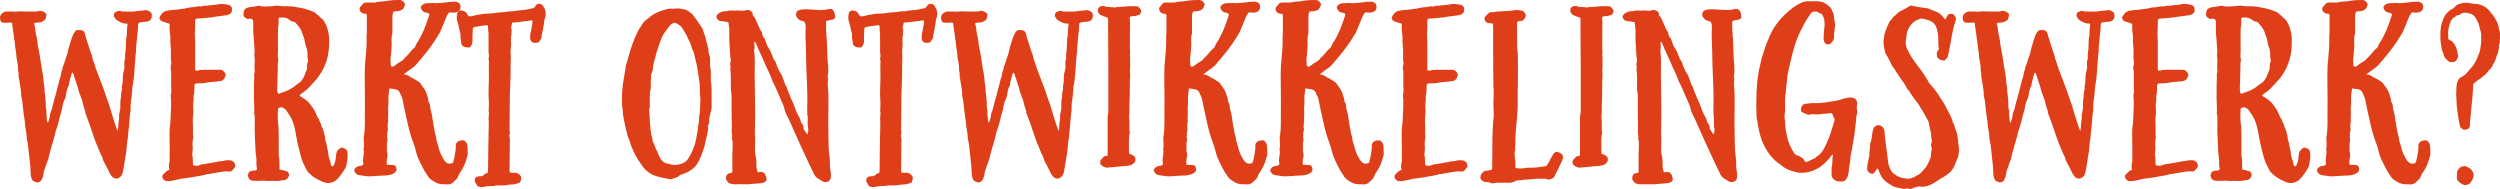
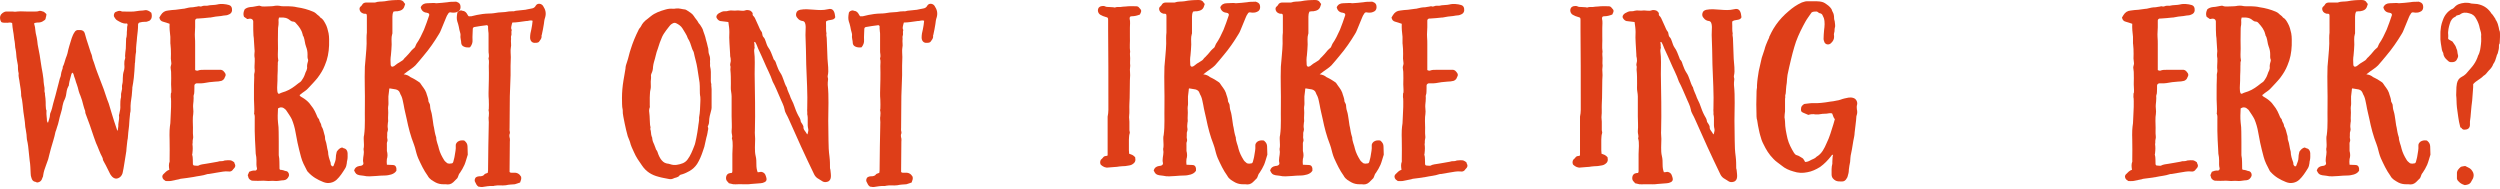
<svg xmlns="http://www.w3.org/2000/svg" version="1.1" x="0px" y="0px" width="499.318px" height="37.739px" viewBox="0 0 499.318 37.739" style="overflow:visible;enable-background:new 0 0 499.318 37.739;" xml:space="preserve">
  <style type="text/css">
	.st0{fill:#DE3E18;}
</style>
  <defs>
</defs>
  <g>
    <path class="st0" d="M29.827,2.25c-0.3-0.15-0.6-0.3-0.95-0.2c-0.45,0.1-0.95,0.05-1.4,0.15c-1,0.199-2,0.1-3.05,0.1   c-0.1,0-0.2-0.05-0.3-0.1c-0.4-0.101-0.7,0.05-1.05,0.199c-0.3,0.15-0.45,0.7-0.25,1c0.15,0.25,0.3,0.501,0.55,0.65   c0.6,0.351,1.15,0.7,1.85,0.65c0.05-0.05,0.15,0,0.2,0.05c0.05,0.1,0.05,0.2,0.05,0.25c-0.1,0.3-0.1,0.6-0.1,0.9   c-0.05,0.35-0.05,0.649-0.05,0.949c-0.05,0.2,0,0.351-0.05,0.501c-0.1,0.25-0.1,0.449-0.1,0.699c0,0.551-0.05,1.101-0.05,1.65   c-0.05,0.5-0.15,1-0.15,1.5c0.05,0.2,0.05,0.4,0,0.55c-0.15,0.351-0.15,0.75-0.15,1.101c0.05,0.45,0.05,0.9-0.1,1.35   c-0.15,0.45-0.2,0.95-0.2,1.4c0,0.4,0,0.8-0.1,1.2c-0.1,0.3-0.05,0.65-0.05,0.95c-0.05,0.35-0.15,0.7-0.2,1V19.4   c-0.15,0.551-0.15,1.051-0.15,1.601c0.05,0.6-0.05,1.15-0.2,1.75c-0.05,0.15-0.1,0.3-0.05,0.45c0.05,0.45-0.05,0.85-0.1,1.25   c0,0.15-0.05,0.25-0.05,0.4c0.05,0.399-0.1,0.8-0.1,1.3c-0.1-0.2-0.2-0.25-0.2-0.351c-0.35-1.05-0.7-2.05-1-3.1l-0.6-2   c-0.25-0.601-0.45-1.2-0.65-1.801c-0.15-0.35-0.2-0.699-0.35-1.05c-0.4-1.149-0.9-2.25-1.3-3.4c-0.2-0.55-0.4-1.05-0.55-1.6   s-0.45-1.05-0.5-1.65c-0.05-0.25-0.15-0.45-0.25-0.7l-0.5-1.55c-0.25-0.75-0.5-1.5-0.7-2.3c-0.1-0.4-0.45-0.65-0.9-0.65h-0.3   c-0.4-0.05-0.7,0.15-0.85,0.45c-0.25,0.35-0.4,0.75-0.55,1.15c-0.3,1-0.65,2-0.85,3.05c-0.1,0.35-0.2,0.65-0.35,1   c-0.2,0.55-0.3,1.2-0.6,1.7v0.25l-0.15,0.45c-0.1,0.25-0.15,0.5-0.2,0.8c0,0.15-0.05,0.35-0.1,0.5c-0.1,0.2-0.15,0.4-0.2,0.6   c-0.15,0.551-0.25,1.051-0.4,1.551c-0.25,1.05-0.55,2.1-0.85,3.15c-0.15,0.649-0.3,1.35-0.6,2c0,0.05-0.05,0.199-0.05,0.3   c0,0.55-0.25,1-0.4,1.6c-0.1-0.199-0.2-0.3-0.2-0.399c0-0.601-0.15-1.2-0.1-1.851c0-0.1,0.05-0.25-0.05-0.35   c-0.1-0.3-0.05-0.601-0.1-0.9c0-0.45,0-0.95-0.05-1.4c0-0.25-0.1-0.5-0.1-0.75c0.05-0.25-0.1-0.5-0.1-0.75   c0.05-0.399,0-0.85-0.1-1.25c-0.05-0.399-0.1-0.75-0.1-1.1L8.525,14.7c-0.1-0.399-0.1-0.75-0.2-1.1l-0.15-0.95   c-0.1-0.55-0.15-1.1-0.25-1.65c-0.15-0.699-0.25-1.399-0.4-2.1c-0.05-0.5-0.1-0.95-0.2-1.45c-0.15-0.55-0.25-1.101-0.3-1.7   c0-0.2-0.05-0.4-0.1-0.6c-0.05-0.15-0.1-0.301-0.1-0.5c0.1-0.051,0.2-0.101,0.3-0.101c0.2-0.05,0.35-0.05,0.55-0.05   c0.4,0,0.8-0.15,1.1-0.4c0.2-0.1,0.35-0.25,0.35-0.5c0.05-0.25,0.15-0.45,0.15-0.7c0-0.149-0.2-0.25-0.3-0.35s-0.15-0.15-0.25-0.2   c-0.35-0.1-0.7-0.3-1.1-0.1c-0.15,0.05-0.4,0.05-0.6,0.05h-1.75c-0.8-0.05-1.45-0.05-2.3,0.05c-0.15,0-0.25-0.05-0.5-0.05h-1.2   c-0.45,0-1.05,0.4-1.2,0.85c-0.05,0.15-0.2,0.601,0.15,1.2c0.15,0.25,0.95,0.2,1.25,0.2c0.3-0.05,0.65-0.1,0.95,0.05   c0.05,0.551,0.1,1.15,0.2,1.65c0.15,0.7,0.15,1.4,0.3,2.05c0.1,0.551,0.05,1.101,0.2,1.601c0.15,0.7,0.1,1.35,0.25,2.05l0.2,1.101   c0,0.55,0,1.05,0.15,1.6c-0.1,0.601,0.15,1.25,0.2,1.851c0.1,0.8,0.3,1.6,0.3,2.399v0.25c0.3,1.051,0.3,2.15,0.45,3.2   c0.1,0.45,0.1,0.9,0.2,1.351c0.1,0.45,0.1,0.95,0.15,1.4c0,0.199,0.05,0.399,0.1,0.649c0.05,0.5,0.2,1,0.2,1.551   c0,0.199,0.05,0.399,0.05,0.55c0.1,0.45,0.2,0.9,0.25,1.351l0.3,2.85c0.15,0.851,0.15,1.75,0.2,2.601c0,0.3,0.05,0.6,0.15,0.85   c0.1,0.4,0.3,0.7,0.7,0.8c0.2,0,0.3,0.101,0.4,0.15c0.65-0.05,0.95-0.4,1.1-0.95c0.1-0.149,0.15-0.35,0.15-0.5   c0.1-0.7,0.3-1.3,0.55-1.95l0.45-1.25c0.2-0.75,0.35-1.45,0.55-2.15c0.3-1.1,0.7-2.2,0.9-3.3l0.15-0.4l0.15-0.5   c0.35-0.9,0.45-1.85,0.75-2.75c0.15-0.5,0.3-1,0.35-1.5c0.1-0.45,0.2-0.9,0.45-1.351c0.1-0.25,0.2-0.5,0.25-0.75   c0.1-0.649,0.15-1.3,0.5-1.899c0.1-0.101,0.1-0.25,0.1-0.4c0.1-0.7,0.35-1.4,0.5-2.05c0.05-0.101,0.15-0.2,0.2-0.25   c0.3,0.25,0.25,0.649,0.4,0.949c0.2,0.45,0.25,0.9,0.45,1.351c0.15,0.45,0.3,0.9,0.4,1.4c0.1,0.3,0.2,0.649,0.35,0.949   c0.25,0.601,0.4,1.2,0.55,1.801c0.1,0.3,0.15,0.6,0.25,0.85c0.1,0.15,0.1,0.3,0.15,0.45c0,0.15,0,0.25,0.05,0.4   c0.6,1.55,1.15,3.1,1.65,4.65l0.45,1.25c0.45,0.95,0.75,1.95,1.25,2.85l0.1,0.25c0,0.301,0.15,0.551,0.3,0.801l0.3,0.55l0.9,1.8   c0.15,0.2,0.3,0.45,0.5,0.601c0.3,0.25,0.65,0.35,1.05,0.2c0.5-0.2,0.75-0.551,0.9-1.001c0.15-0.649,0.25-1.25,0.35-1.899l0.4-2.5   c0-0.2,0.05-0.45,0.05-0.65c0.1-0.65,0.1-1.3,0.25-1.95c0.05-0.4,0.05-0.8,0.1-1.2l0.15-1.25c0.05-0.8,0.1-1.601,0.2-2.4v-0.1   c0.15-0.45,0.1-1,0.1-1.5c0.05-0.2,0-0.45,0.05-0.7c0.15-0.9,0.25-1.801,0.3-2.7v-0.25c0.1-0.65,0.25-1.301,0.3-1.95   c0.1-0.9,0.15-1.8,0.2-2.7c0-0.15,0-0.25,0.05-0.4c0.05-0.7,0.05-1.399,0.2-2.1c-0.05-1,0.15-1.95,0.2-2.95   c0.1-0.801,0.2-1.601,0.2-2.4V4.85c0.05-0.149,0.1-0.3,0.3-0.35c0.35-0.1,0.7-0.15,1.1-0.15c0.3,0.051,0.55-0.1,0.85-0.199   c0.2-0.101,0.3-0.301,0.4-0.45c0.15-0.4,0.1-0.75,0-1.15C30.077,2.45,29.927,2.35,29.827,2.25z" />
    <path class="st0" d="M46.775,32.402c-0.6-0.4-0.6-0.4-1.25-0.4c-0.2,0.05-0.45,0-0.65,0.05c-0.35,0.15-0.65,0.15-1,0.15   c-0.15,0.05-0.3,0.05-0.4,0.1c-0.75,0.101-1.5,0.3-2.3,0.4c-0.5,0.1-1.1,0.1-1.6,0.399c-0.25,0-0.55,0-0.85-0.05   c-0.05,0-0.1-0.05-0.15-0.149c-0.05,0-0.05-0.101-0.05-0.15c-0.05-0.6,0.05-1.25-0.15-1.9l0.05-0.2c0-0.199,0.05-0.399,0.05-0.55   c0-0.35,0.05-0.649,0-0.95c-0.1-0.35,0.05-0.649,0-0.95c0-0.3,0.15-0.649,0.1-0.95c-0.1-0.75,0-1.55-0.05-2.3   c-0.05-0.55,0-1.1,0-1.6c0.05-0.4,0.1-0.751,0.1-1.101c0-0.45-0.1-0.9-0.05-1.35c0.05-0.45,0.1-0.9,0.1-1.351   c0-0.15-0.05-0.35,0-0.5c0.2-0.45,0.1-0.95,0.15-1.4v-0.55c0-0.25,0.2-0.399,0.4-0.45h0.5c0.3,0,0.65,0,0.95-0.05   c0.75-0.15,1.55-0.25,2.35-0.3c0.4,0,0.8-0.05,1.2-0.15c0.15-0.05,0.3-0.149,0.45-0.3c0.1-0.1,0.15-0.2,0.2-0.35   c0.3-0.5,0.25-0.75-0.15-1.2c-0.2-0.25-0.5-0.4-0.8-0.351h-3.3c-0.3,0-0.65,0-0.95,0.101c-0.2,0.1-0.4,0.1-0.7-0.05V8.95   c0-0.5,0-1.05-0.05-1.6c-0.05-0.601,0.05-1.251,0.05-1.9V4.1c0-0.199,0.15-0.35,0.35-0.399h0.25c0.75-0.051,1.5-0.101,2.3-0.2h0.15   c0.7-0.15,1.4-0.25,2.101-0.3c0.35-0.051,0.75-0.15,1.1-0.15c0.15,0,0.3-0.1,0.45-0.15c0.55-0.199,0.75-0.649,0.65-1.199   c-0.05-0.351-0.25-0.601-0.6-0.7c-0.65-0.2-1.65-0.3-2.351-0.101C43.075,0.95,42.825,1,42.525,1c-0.2,0-0.45,0.05-0.65,0.05   c-0.15,0.05-0.35,0.05-0.55,0.1c-0.35,0-0.7-0.05-1,0.101c-0.1,0.05-0.25,0.05-0.35,0.05c-0.3-0.15-0.55,0.05-0.85,0.05   c-0.2,0-0.4,0.101-0.6,0.101c-0.55,0-1.05,0.1-1.6,0.25c-0.1,0.05-0.25,0.05-0.35,0.05c-0.5,0.05-1,0.149-1.5,0.2   c-0.5,0-1,0.1-1.5,0.149c-0.65,0.05-1.1,0.351-1.45,0.9c-0.1,0.2-0.2,0.35-0.3,0.5c0.1,0.5,0.35,0.75,0.8,0.85   c0.4,0.101,0.8,0.25,1.25,0.4c-0.05,0.85,0.05,1.75,0.15,2.601v1.3c0,0.05,0.05,0.3,0.1,1.149c0.05,0.65,0,1.251,0,1.9   c0,0.3,0.1,0.65,0.1,0.95s-0.15,0.55-0.15,0.851c0,0.3,0.1,0.55,0.1,0.85c0.05,0.85,0,1.65,0,2.5c0,0.4,0.05,0.75,0.05,1.15   c0,1.2-0.05,0-0.1,0.8c-0.05,1.15,0.05,0.3,0.05,1.5c0,0.7,0,1.4-0.05,2.101c-0.05,0.75-0.05,1.45-0.1,2.2   c-0.05,0.449-0.15,0.949-0.15,1.399c-0.05,0.65,0,1.25,0,1.9c0.05,1.4,0,2.75,0,4.101c0,0.1,0.05,0.2,0,0.3   c-0.2,0.5-0.15,1.05-0.05,1.601c-0.5,0.149-0.85,0.55-1.2,0.899c-0.3,0.3-0.25,0.75,0.05,1.051c0.1,0.1,0.25,0.199,0.4,0.3   c0.3,0,0.65,0.05,0.95,0c0.6-0.101,1.2-0.25,1.75-0.351c0.15-0.05,0.25-0.1,0.35-0.1c0.8-0.1,1.65-0.2,2.5-0.35   c0.9-0.2,1.85-0.251,2.7-0.551c0.1-0.05,0.25-0.05,0.35-0.05l1.8-0.3c0.7-0.101,1.45-0.3,2.2-0.2c0.3,0.05,0.6-0.05,0.8-0.3   c0.05-0.101,0.15-0.2,0.25-0.3c0.25-0.25,0.35-0.551,0.2-0.851C46.825,32.652,46.825,32.552,46.775,32.402z" />
    <path class="st0" d="M68.625,29.602l-0.3-0.149c-0.45,0.1-0.75,0.399-1,0.75c-0.05,0.05-0.1,0.149-0.1,0.25   c-0.1,0.35-0.15,0.699-0.15,1.05c0,0.55-0.25,1.05-0.45,1.6c0,0.051-0.05,0.101-0.1,0.101c-0.05,0-0.2,0.05-0.2,0   c-0.1-0.101-0.2-0.2-0.25-0.3c-0.05-0.15,0-0.351-0.05-0.45c-0.25-0.7-0.5-1.4-0.5-2.15c-0.25-0.8-0.25-1.601-0.55-2.351   c-0.05-0.1-0.05-0.25-0.05-0.35c0-0.3-0.05-0.55-0.15-0.8c-0.15-0.551-0.25-1.101-0.55-1.551c-0.05-0.1-0.05-0.149-0.05-0.25   c-0.05-0.2-0.1-0.35-0.2-0.5c-0.1-0.149-0.15-0.3-0.2-0.45c0-0.1-0.05-0.199-0.1-0.3c-0.25-0.2-0.35-0.55-0.5-0.9   c-0.15-0.399-0.4-0.85-0.65-1.25l-0.75-1c-0.4-0.449-0.85-0.8-1.35-1.1c-0.15-0.101-0.3-0.15-0.4-0.25   c-0.1-0.05-0.2-0.101-0.15-0.3c0.15-0.101,0.3-0.2,0.45-0.351c0.4-0.3,0.85-0.55,1.2-0.95c0.65-0.699,1.3-1.35,1.9-2.1   c0.6-0.8,1.1-1.601,1.45-2.5c0.55-1.25,0.8-2.601,0.85-4.001c0-0.8,0.05-1.6-0.1-2.399c-0.15-0.65-0.3-1.351-0.65-1.95   c-0.25-0.45-0.5-0.95-1-1.2c-0.2-0.351-0.6-0.5-0.85-0.8c-0.15-0.15-0.35-0.25-0.55-0.351c-1.05-0.45-2.15-0.75-3.25-0.899   c-0.3-0.051-0.6-0.15-0.9-0.15c-0.25-0.05-0.55,0-0.85-0.05c-0.6,0-1.25,0.05-1.85-0.101c-0.25-0.05-0.5,0-0.75,0   c-0.3,0.051-0.55,0.101-0.8,0.101c-0.45,0.05-0.9,0-1.35,0.05c-0.3,0-0.55,0-0.8-0.1c-0.2-0.101-0.4-0.051-0.65,0   c-0.4,0.05-0.85,0.199-1.3,0.199c-0.5,0.051-0.9,0.2-1.2,0.45c-0.25,0.5-0.35,1-0.15,1.5c0.25,0.15,0.45,0.3,0.65,0.45h0.1   c0.1,0,0.15-0.05,0.25-0.05c0.5-0.101,0.9,0.15,0.85,0.7V4.8c0,0.75,0,1.5,0.05,2.301c0.05,0.35,0.1,0.699,0.1,1.1   c0.05,0.5,0.05,1.05,0.1,1.55c0.05,0.3,0.05,0.601,0,0.9c-0.05,0.2,0,0.45,0,0.7c0,0.1,0.05,0.2,0.05,0.3v0.65   c0,0.55-0.1,1.149,0,1.7c0,0.199,0,0.399-0.05,0.55c-0.1,0.3-0.05,0.6-0.05,0.899c-0.05,1-0.05,2.001-0.05,3.051v1.35   c0,0.45,0.05,0.9,0.05,1.351s0.05,0.85,0,1.3c-0.05,0.1-0.05,0.2,0,0.25c0.15,0.4,0.1,0.8,0.1,1.2v2.2c0,1.2,0.1,2.351,0.15,3.5   c0.05,0.351,0,0.7,0.05,1.051c0.1,0.449,0.15,0.899,0.15,1.35c0,0.5-0.05,1.05,0.1,1.55c0.05,0.2-0.1,0.4-0.25,0.45   c-0.1,0-0.2,0.05-0.25,0c-0.35,0-0.7,0.101-1.05,0.25l-0.3,0.7c0.05,0.1,0.1,0.2,0.1,0.3c0.05,0.4,0.35,0.601,0.65,0.75   c0.15,0.051,0.35,0.051,0.55,0.051c0.5,0,0.95,0.05,1.45,0c0.45-0.051,0.95,0.05,1.4,0.05c0.5-0.05,1.05-0.05,1.55,0   c0.5,0,1-0.15,1.5-0.15c0.5-0.05,0.8-0.35,1-0.8c0.15-0.4-0.05-0.851-0.4-1c-0.25-0.05-0.5-0.101-0.7-0.2   c-0.25-0.05-0.45-0.1-0.65-0.1c-0.05-0.101-0.1-0.15-0.1-0.2c-0.05-0.9,0.05-1.8-0.15-2.7v-2.75c-0.05-1.251,0.05-2.551-0.15-3.801   c-0.1-0.9-0.05-1.851,0-2.8c0.25-0.101,0.4-0.25,0.7-0.2c0.25,0,0.5,0.149,0.7,0.35c0.1,0.05,0.2,0.15,0.25,0.25   c0.4,0.601,0.8,1.15,1.1,1.75c0.35,0.851,0.6,1.7,0.75,2.601c0.15,0.7,0.25,1.4,0.4,2.101c0.2,0.95,0.45,1.899,0.7,2.85   s0.7,1.801,1.15,2.65c0.05,0.15,0.15,0.25,0.25,0.35c0.85,0.95,1.9,1.551,3.05,2.001c0.5,0.199,0.95,0.25,1.45,0.149   c0.5-0.1,0.85-0.3,1.2-0.6c0.7-0.65,1.2-1.45,1.7-2.25c0.2-0.301,0.3-0.7,0.35-1.101c0-0.149,0-0.3,0.05-0.399   c0.15-0.551,0.1-1.051,0.1-1.601C69.376,30.102,69.175,29.702,68.625,29.602z M57.024,18.251c-0.4,0.149-0.85,0.25-1.2,0.45   c-0.05,0.05-0.15,0-0.25,0c-0.15-0.2-0.2-0.45-0.2-0.7c0-0.3-0.05-0.601,0-0.95c0.05-0.65,0.05-1.25,0.05-1.9   c0.05-0.7,0.05-1.35,0.05-2c0.05-0.35-0.05-0.7,0.1-1c0.05-0.05,0-0.15,0-0.15c-0.15-0.75-0.05-1.5-0.05-2.25   c-0.05-1.149,0-2.35,0-3.5c0-0.45,0-0.85,0.1-1.3c0.05-0.3,0-0.65,0-1c0.05-0.15,0.05-0.25,0.1-0.45h0.3   c0.7-0.05,1.35,0.05,1.9,0.55c0.15,0.101,0.35,0.25,0.55,0.25c0.3,0,0.5,0.15,0.65,0.351c0.6,0.649,1.1,1.3,1.3,2.149   c0.05,0.101,0.05,0.15,0.05,0.25c0.35,0.5,0.35,1.15,0.5,1.75l0.15,0.5c0.2,0.5,0.3,1.001,0.3,1.551c0,0.35-0.05,0.7,0.1,1.05   c0.05,0.05,0,0.2,0,0.3c-0.1,0.351-0.2,0.7-0.2,1.05c0.05,0.301,0,0.551-0.1,0.801c-0.15,0.25-0.25,0.55-0.35,0.85   c-0.15,0.45-0.4,0.851-0.65,1.2c-0.15,0.25-0.45,0.4-0.65,0.55C58.774,17.301,57.975,17.9,57.024,18.251z" />
    <path class="st0" d="M92.825,28.151c-0.05-0.05-0.1-0.1-0.2-0.1c-0.45-0.051-0.85,0-1.2,0.25c-0.25,0.2-0.45,0.5-0.4,0.85   c0.05,0.65-0.1,1.25-0.2,1.9c-0.05,0.45-0.2,0.851-0.3,1.3c-0.1,0.25-0.2,0.301-0.5,0.301c-0.15,0.05-0.3,0.05-0.5,0   c-0.1,0-0.2-0.051-0.25-0.101c-0.25-0.2-0.5-0.399-0.65-0.7c-0.4-0.649-0.75-1.35-0.95-2.1c-0.15-0.8-0.55-1.5-0.55-2.301   c0-0.05-0.05-0.1-0.05-0.149c-0.2-0.601-0.3-1.251-0.4-1.851c-0.15-0.5-0.15-1-0.25-1.5c-0.1-0.6-0.15-1.2-0.35-1.8   c-0.15-0.4-0.15-0.801-0.2-1.25l-0.15-0.351c-0.05-0.1-0.15-0.2-0.15-0.3c0-0.601-0.3-1.15-0.45-1.75c-0.25-0.7-0.8-1.25-1.2-1.9   l-0.15-0.15c-0.4-0.25-0.8-0.55-1.2-0.75l-0.6-0.3c-0.35-0.3-0.8-0.5-1.35-0.55c0.3-0.25,0.6-0.45,0.85-0.65   c0.5-0.35,1.05-0.699,1.5-1.149c0.6-0.65,1.1-1.301,1.65-1.95c1.15-1.351,2.15-2.801,3.05-4.301c0.15-0.25,0.3-0.5,0.4-0.8   l1.05-2.55c0.1-0.25,0.2-0.45,0.35-0.65c0.15-0.3,0.3-0.4,0.7-0.3c0.35,0.05,0.75,0.05,1.1-0.101c0.45-0.149,0.75-0.5,0.7-1.1   c0-0.45-0.25-0.75-0.7-0.9c-0.1-0.05-0.25-0.1-0.35-0.05c-0.5,0-1.05,0-1.55,0.1c-0.75,0.101-1.5,0.15-2.25,0.2   c-0.1,0-0.25-0.05-0.4-0.05h-0.2c-0.4,0-0.8,0.05-1.2,0.05c-0.6,0-1.05,0.25-1.3,0.801c0.15,0.699,0.6,1.05,1.25,1.1   c0.05,0.05,0.15,0.05,0.2,0.05c0.2,0.101,0.3,0.25,0.25,0.45c-0.35,1-0.65,1.95-1.05,2.9c-0.45,1-0.9,1.95-1.5,2.8   c-0.15,0.25-0.2,0.55-0.35,0.75c-0.2,0.2-0.45,0.351-0.65,0.601c-0.35,0.45-0.75,0.899-1.15,1.3c-0.1,0.1-0.2,0.15-0.3,0.3   c-0.15,0.25-0.4,0.45-0.7,0.601c-0.45,0.25-0.9,0.55-1.3,0.899c-0.4,0.25-0.7,0.101-0.7-0.35c-0.05-0.601-0.05-1.2,0.05-1.8   c0.1-0.75,0.1-1.45,0.15-2.15c0-0.7-0.1-1.4,0.1-2.051c0.05-0.1,0.05-0.199,0.05-0.25V3.3c0-0.35,0.05-0.65,0.2-0.95   c0.05-0.05,0.05-0.05,0.1-0.05c0.25-0.05,0.45-0.05,0.7-0.05c0.65-0.101,1.2-0.3,1.4-1l0.15-0.45c-0.05-0.1-0.15-0.15-0.2-0.25   c-0.2-0.4-0.55-0.55-1-0.55c-0.95,0-1.9,0.05-2.851,0.25c-0.65,0.1-1.3,0-1.95,0.25h-1.7c-0.4,0-0.75,0.1-0.95,0.55   c-0.05,0.1-0.2,0.2-0.3,0.3c-0.2,0.2-0.2,0.45-0.1,0.75c0.15,0.4,0.5,0.55,0.85,0.65c0.15,0,0.35-0.05,0.5,0.1   c0,0.101,0.05,0.2,0.05,0.3V6.5c-0.1,0.75-0.05,1.45-0.05,2.2s-0.1,1.55-0.15,2.3c-0.05,0.851-0.15,1.5-0.2,2.301   c-0.1,2.649,0.05,5.3,0,7.95c-0.05,1.9,0.1,3.851-0.15,5.7c-0.15,0.5-0.05,1-0.05,1.5c0,0.351,0.05,0.65,0,0.95   c-0.1,0.301-0.05,0.65,0,0.95c0,0.75-0.3,1.45-0.1,2.2c0.05,0.25-0.1,0.4-0.3,0.5c-0.15,0.05-0.3,0.101-0.5,0.101   c-0.55,0.1-0.9,0.35-1.05,0.899c0.35,0.7,0.45,0.8,1.1,0.95c0.25,0.05,0.5,0.05,0.8,0.1c0.8,0.2,1.6,0.101,2.45,0.051   c0.6-0.051,1.2-0.101,1.8-0.101c0.45,0,0.85-0.1,1.25-0.2c0.45-0.149,0.8-0.35,1.05-0.75v-0.449c-0.05-0.45-0.3-0.7-0.7-0.7   c-0.4,0-0.8-0.05-1.2-0.05c-0.05-0.4-0.05-0.75,0-1.15c0.15-0.45,0.15-0.9,0.05-1.4c-0.05-0.1-0.05-0.2-0.05-0.3v-0.95   c0-0.3-0.05-0.6,0.1-0.9c0.1-0.3-0.1-0.6-0.05-0.899c0.05-0.4-0.05-0.801,0.1-1.101c0.15-0.4-0.05-0.75,0-1.1   c0-0.2,0.05-0.4,0.05-0.601c0.05-0.149,0.05-0.3,0.05-0.399c0-0.351-0.05-0.7,0-1.051c0.05-0.35,0-0.75,0-1.1   c0-0.2-0.05-0.45,0-0.65c0.1-0.45,0.05-0.899,0.05-1.35v-0.7l0.15-1.25c0-0.15,0-0.3,0.1-0.351l0.9,0.15c0.5,0.05,0.9,0.2,1.1,0.65   c0.1,0.25,0.2,0.5,0.35,0.75c0.25,0.55,0.3,1.149,0.45,1.75c0.15,0.95,0.4,1.85,0.6,2.8c0.35,1.75,0.8,3.45,1.45,5.101   c0.1,0.2,0.1,0.4,0.2,0.601c0.2,0.75,0.35,1.449,0.65,2.149c0.55,1.2,1.1,2.4,1.9,3.5c0.35,0.7,1,1.001,1.6,1.351   c0.5,0.25,1,0.35,1.55,0.35h0.45c0.6,0.101,1.05,0,1.5-0.399l0.6-0.601c0.2-0.149,0.3-0.3,0.35-0.5c0.1-0.3,0.2-0.6,0.4-0.8   c0.35-0.5,0.65-1.05,0.9-1.6c0.25-0.601,0.4-1.251,0.6-1.851c0.05-0.05,0.05-0.15,0.05-0.2c0-0.5-0.05-1.05-0.05-1.6   C93.376,28.802,93.175,28.451,92.825,28.151z" />
    <path class="st0" d="M107.025,1.1c-0.2,0.4-0.5,0.55-0.85,0.601c-0.45,0.1-0.85,0.149-1.25,0.25c-0.65,0.05-1.25,0.149-1.9,0.199   c-0.2,0.051-0.45,0.15-0.7,0.101c-0.45,0-0.95,0.05-1.4,0.149c-0.45,0.051-0.95,0.051-1.4,0.101c-0.6,0.1-1.2,0.2-1.8,0.2   c-0.45,0-0.9,0.05-1.35,0.1c-0.75,0.1-1.5,0.25-2.25,0.45h-0.3c-0.15,0.05-0.25,0-0.35-0.15c-0.05-0.05-0.1-0.149-0.15-0.25   c-0.15-0.3-0.4-0.55-0.7-0.649c-0.15,0-0.3-0.051-0.4-0.101c-0.35-0.1-0.9,0.2-0.9,0.55c-0.1,0.551-0.15,1.101,0,1.601   c0.1,0.35,0.25,0.7,0.3,1.05c0.05,0.45,0.2,0.9,0.3,1.3c0.05,0.15,0.05,0.301,0.05,0.4c-0.1,0.5,0.15,1.101,0.15,1.65   c0.05,0.3,0.2,0.5,0.5,0.649c0.4,0.2,0.85,0.2,1.25,0.15c0.35-0.45,0.55-0.9,0.5-1.5c-0.05-0.7,0.05-1.45,0.05-2.15   c0-0.2,0.1-0.35,0.3-0.399c0.8-0.15,1.55-0.25,2.35-0.351c0.1-0.05,0.25-0.05,0.4,0.15c0,0.3,0,0.7,0.05,1.05   c0.05,0.25,0.05,0.45,0.05,0.7v3.15c-0.05,0.45,0.2,1,0,1.5v0.149c0.15,0.45,0.05,0.95,0.05,1.45c0.05,1.75,0,3.551-0.05,5.351   c0,0.45,0,0.95,0.05,1.4c0.05,0.6,0,1.25,0,1.85c-0.05,0.05-0.05,0.15-0.05,0.2c0.1,0.4,0.1,0.8,0.05,1.2c-0.1,0.4,0,0.8,0,1.2   c-0.1,3.2-0.1,6.45-0.15,9.65c0,0.15-0.05,0.3-0.05,0.45c-0.25,0.15-0.5,0.15-0.65,0.3c-0.2,0.3-0.45,0.351-0.75,0.4   c-0.2,0-0.4,0-0.6,0.05c-0.3,0.101-0.5,0.2-0.55,0.45c-0.1,0.2-0.1,0.5,0.05,0.7c0.15,0.35,0.3,0.649,0.6,0.85   c0.05,0.05,0.15,0.05,0.25,0.05c0.15,0.051,0.35,0.051,0.55,0.051c0.7-0.101,1.4-0.25,2.1-0.2c0.1,0,0.25,0,0.3-0.05   c0.75-0.15,1.55,0,2.3-0.101c0.6-0.149,1.2-0.149,1.8-0.2c0.4-0.1,0.7-0.25,1.05-0.35c0.15-0.4,0.3-0.75,0.2-1.15   c-0.3-0.55-0.8-0.85-1.4-0.8h-0.5c-0.1,0-0.25,0-0.4-0.15v-0.449c0.05-1.851,0-3.751,0.05-5.601c0-0.25,0.05-0.45,0-0.65   c-0.1-0.35-0.15-0.7,0-1c0-0.1,0.05-0.25,0-0.35c-0.1-0.251-0.05-0.551-0.05-0.851c0.05-2.1,0-4.15,0.05-6.25   c0.05-1.4,0.1-2.801,0.15-4.2V13.15c0-0.6,0.05-1.2,0.05-1.75c0-0.65-0.1-1.25,0-1.851c0.15-0.6-0.05-1.199,0.05-1.8   c0-0.2-0.05-0.399,0-0.55c0.2-0.4-0.05-0.8,0.15-1.2c-0.15-0.2-0.15-0.45-0.1-0.7s0.1-0.5,0.2-0.8c0.45,0,0.9-0.05,1.3-0.1   c0.5-0.051,0.95-0.15,1.45-0.2c0.4,0.05,0.8-0.25,1.3-0.05c-0.05,0.3-0.05,0.6-0.1,0.85l-0.15,0.85   c-0.15,0.551-0.25,1.101-0.25,1.65c0,0.601,0.35,1.15,1.1,1.05c0.2,0,0.35,0,0.55-0.1c0.05-0.05,0.15-0.1,0.2-0.2   c0.2-0.3,0.45-0.55,0.45-0.95c-0.05-0.149,0-0.25,0.05-0.399c0.15-0.7,0.3-1.4,0.4-2.101c0.05-0.45,0.1-0.899,0.25-1.3   c0.25-0.851,0.1-1.55-0.4-2.3C108.175,0.7,107.375,0.55,107.025,1.1z" />
    <path class="st0" d="M141.975,15.501c0-0.75,0.05-1.5-0.15-2.251c-0.05-0.149,0-0.35,0-0.5c0-0.3-0.05-0.649,0-0.949   c0-0.301-0.05-0.551-0.15-0.801c-0.15-0.35-0.2-0.75-0.2-1.149c0-0.15-0.05-0.301-0.1-0.45c-0.1-0.5-0.25-1.05-0.4-1.55   c-0.05-0.301-0.15-0.601-0.25-0.9c-0.05-0.25-0.2-0.45-0.25-0.7c-0.1-0.5-0.4-0.9-0.65-1.3c-0.1-0.15-0.3-0.3-0.35-0.45   c-0.25-0.5-0.65-0.851-0.9-1.3c-0.35-0.551-0.9-0.801-1.4-1.15l-0.3-0.15c-0.65-0.05-1.25-0.3-1.9-0.199   c-0.2,0.05-0.35,0.05-0.55,0.05c-0.5-0.05-1,0-1.5,0.149c-1.05,0.301-2.1,0.65-2.95,1.351l-0.75,0.6c-0.5,0.351-0.95,0.851-1.2,1.4   c-0.05,0.15-0.15,0.2-0.25,0.35c-0.1,0.101-0.2,0.25-0.25,0.4c-0.6,1.2-1.15,2.5-1.55,3.8c-0.3,0.851-0.45,1.751-0.75,2.601   c-0.15,0.4-0.3,0.85-0.3,1.3c-0.1,0.801-0.3,1.601-0.4,2.351c-0.2,1.2-0.3,2.4-0.3,3.5c0.05,0.851-0.05,1.601,0.15,2.4   c-0.05,0.899,0.25,1.8,0.4,2.75c0.15,0.85,0.4,1.7,0.6,2.5c0.1,0.3,0.2,0.5,0.3,0.75l0.15,0.4c0.15,0.7,0.5,1.4,0.8,2.05   c0.4,0.95,1,1.801,1.6,2.65c0.8,1.2,1.9,1.9,3.3,2.25c0.65,0.2,1.4,0.301,2.1,0.45c0.25,0.05,0.55,0.05,0.85-0.1   c0.15-0.101,0.4-0.15,0.6-0.2c0.2-0.1,0.45-0.15,0.55-0.3c0.15-0.25,0.4-0.301,0.65-0.351c0.5-0.149,1-0.399,1.45-0.649   c0.6-0.351,1.1-0.801,1.5-1.4c0.5-0.8,0.85-1.65,1.15-2.55l0.3-0.9c0.15-0.601,0.25-1.2,0.4-1.801c0.1-0.35,0.2-0.699,0.25-1.05   c0-0.35,0.25-0.7,0.05-1.1c-0.05-0.101,0.05-0.25,0.1-0.351c0.1-0.25,0.15-0.45,0.15-0.7c0-0.75,0.2-1.5,0.4-2.2   c0.05-0.199,0.1-0.399,0.1-0.6v-3.7c0-0.35-0.1-0.7-0.05-1C141.925,16.4,141.975,15.95,141.975,15.501z M139.875,20.401   c-0.05,1-0.05,2.05-0.25,3.05c0.05,0.7-0.15,1.35-0.2,2c-0.1,0.7-0.2,1.4-0.35,2.101c-0.15,0.6-0.2,1.149-0.45,1.7   c-0.35,0.899-0.7,1.8-1.3,2.6c-0.25,0.351-0.6,0.601-0.95,0.75c-0.8,0.301-1.65,0.5-2.5,0.2c-0.2-0.05-0.45-0.149-0.7-0.149   c-0.55-0.101-0.95-0.5-1.25-0.95c-0.15-0.25-0.35-0.601-0.45-0.9c-0.1-0.35-0.2-0.65-0.45-0.95c-0.05-0.05-0.05-0.2-0.1-0.3   c-0.1-0.2-0.15-0.4-0.25-0.65c-0.2-0.399-0.35-0.75-0.4-1.2c0-0.149,0-0.25-0.1-0.399c-0.2-0.45-0.1-1.051-0.3-1.551   c0.15-0.3-0.05-0.6-0.05-0.899c-0.05-0.301,0-0.65-0.05-0.95c0-0.5-0.05-0.95-0.1-1.45c-0.05-0.3-0.05-0.65,0.1-1   c0.05-0.101,0-0.25,0-0.4v-1.6c0.05-0.5,0-1.051,0.15-1.601c0.1-0.35,0.05-0.8,0.05-1.149c-0.05-0.551,0.1-1.001,0.05-1.501   c-0.05-0.199,0.05-0.399,0.1-0.55c0.2-0.399,0.3-0.85,0.3-1.3c0.05-0.351,0.1-0.7,0.2-1c0.3-0.9,0.4-1.75,0.75-2.601   c0.2-0.5,0.3-1.05,0.55-1.6c0.2-0.55,0.4-1.05,0.75-1.551c0.25-0.399,0.55-0.75,0.85-1.149c0.2-0.25,0.4-0.55,0.7-0.7   c0.3-0.2,0.55-0.25,0.85-0.1c0.5,0.25,0.95,0.55,1.25,1.05c0.35,0.649,0.85,1.25,1.05,1.95c0.4,0.6,0.6,1.25,0.8,1.899   c0.05,0.2,0.15,0.4,0.25,0.601c0.05,0.1,0.15,0.25,0.15,0.35c0.2,1.051,0.55,2.051,0.7,3.101l0.45,2.9   c0.05,0.5,0.05,0.95,0.05,1.45c0,0.449,0,0.949,0.1,1.399C139.925,19.701,139.875,20.051,139.875,20.401z" />
    <path class="st0" d="M165.325,1.85c-1.8,0.45-3.75-0.25-5.5,0.101c-0.4,0.1-0.7,0.25-0.8,0.699c-0.1,0.4,0,0.7,0.25,0.95   c0.25,0.351,0.6,0.551,1.05,0.601c0.9,0.1,0.5,2.1,0.55,2.8c0.1,1.95,0.1,3.95,0.15,5.9c0.1,2.95,0.3,5.851,0.2,8.801   c-0.05,0.35,0.05,0.75,0,1.1c0.25,0.95-0.05,2,0.2,2.95c0.1,0.25-0.1,0.801-0.15,1.101c-0.15-0.15-0.25-0.25-0.3-0.4   c-0.25-0.35-0.55-0.65-0.5-1.1c0-0.2-0.15-0.4-0.25-0.601s-0.3-0.35-0.3-0.55c-0.05-0.45-0.3-0.8-0.5-1.15   c-0.35-0.649-0.6-1.35-0.85-2.05c-0.15-0.5-0.45-0.95-0.65-1.45c-0.2-0.7-0.65-1.4-0.8-2.15c0,0,0-0.05-0.05-0.05   c-0.5-0.85-0.65-2-1.25-2.85c-0.3-0.45-0.5-0.95-0.7-1.501c-0.15-0.399-0.2-0.8-0.55-1.1c-0.1-0.1-0.1-0.25-0.15-0.35   c-0.3-0.7-0.5-1.45-1-2.101c-0.2-0.25-0.4-0.9-0.5-1.2s-0.2-0.6-0.45-0.85c-0.3-0.3-0.15-0.801-0.4-1.101s-0.4-0.7-0.55-1.05   l-0.5-1.1c-0.15-0.351-0.3-0.751-0.6-1.001c-0.15-0.149-0.1-0.35-0.1-0.55c-0.15-0.2-0.3-0.399-0.55-0.5c-0.35-0.1-0.65-0.149-1,0   c-0.45,0.15-1.1-0.05-1.6,0c-0.55,0.101-1.15-0.1-1.65,0.05c-0.25,0.101-0.45,0.101-0.7,0.101c-0.5-0.05-0.85,0.2-1.25,0.399   c-0.35,0.2-0.65,0.65-0.4,1c0.15,0.251,0.35,0.45,0.65,0.551c0.55,0.1,1.1,0.1,1.65,0.2c0.1,0.699,0.2,1.35,0.2,2   c-0.1,1.45,0.1,2.95,0.15,4.4c0,0.3,0,0.55,0.1,0.85c0.05,0.3,0.05,0.65-0.05,0.95c0,0.149-0.05,0.3-0.05,0.399   c0.15,0.301,0.05,0.601,0.05,0.9c0.1,0.95,0.1,1.9,0.1,2.801c0,0.55-0.05,1.1,0.05,1.6c0.05,0.35,0.1,0.65,0.1,0.95v4   c0,0.95,0.1,2,0,2.95c-0.05,0.5,0.25,0.95,0.05,1.4c0.3,0.95,0.1,2.15,0.1,3.15v3.4c0,0.149,0,0.3-0.15,0.399   c-0.1,0-0.25,0-0.4,0.05c-0.4,0.051-0.65,0.4-0.7,0.751c-0.05,0.35,0,0.649,0.25,0.899c0.15,0.101,0.2,0.25,0.3,0.351   c0.3,0.05,0.6,0.149,0.85,0.199c0.35,0.051,0.65,0,1,0h0.7c0.65,0,1.3,0.051,1.9-0.05l1.9-0.149c0.25,0,0.55-0.101,0.75-0.2   c0.4-0.15,0.5-0.5,0.4-0.851c-0.15-0.5-0.2-0.899-0.75-1.149c-0.15-0.051-0.3-0.101-0.5-0.051c-0.15,0.051-0.35,0.051-0.5,0.051   c-0.2-0.551-0.25-1-0.25-1.5c0-0.601,0-1.15-0.15-1.751c-0.25-1-0.1-2.35-0.1-3.4c0-0.55-0.1-1.1-0.05-1.649   c0.1-3.751,0-7.551-0.05-11.301c0-1.551,0.1-3.101-0.1-4.601c-0.05-0.35,0.2-0.65,0.05-0.95c0.05-0.25,0-0.55-0.05-0.8   c0-0.05,0.15-0.1,0.2-0.05c0.35,0.5,0.5,1.2,0.8,1.75c0.3,0.7,0.65,1.35,0.95,2.1c0.55,1.351,1.3,2.65,1.75,4.051   c0.55,1,0.95,2.05,1.4,3.05c0.35,0.9,0.85,1.7,1,2.601c0.05,0.5,0.55,1.2,0.75,1.7c1.65,3.75,3.35,7.5,5.15,11.2   c0.2,0.4,0.5,0.7,0.9,0.9c0.65,0.351,0.9,0.8,1.75,0.55c0.95-0.3,0.65-1.5,0.6-2.2c0-0.149-0.05-0.3-0.1-0.5c0-0.75,0-1.5-0.1-2.3   c-0.15-1.05-0.2-2.15-0.2-3.25c0-1.301-0.05-2.601-0.05-3.95c0-2.4,0.15-4.751-0.1-7.15c0-0.301,0-0.65,0.05-0.95   c0.1-0.301-0.15-0.601-0.05-0.9c0.25-1,0-2.3-0.05-3.351l-0.15-4.05c0-0.35-0.15-0.65-0.05-1c-0.15-0.65-0.05-1.351-0.1-2V4.3   c0.55-0.5,1.55-0.1,1.85-0.85C166.725,2.5,166.524,1.5,165.325,1.85z" />
    <path class="st0" d="M185.224,1.1c-0.2,0.4-0.5,0.55-0.85,0.601c-0.45,0.1-0.85,0.149-1.25,0.25c-0.65,0.05-1.25,0.149-1.9,0.199   c-0.2,0.051-0.45,0.15-0.7,0.101c-0.45,0-0.95,0.05-1.4,0.149c-0.45,0.051-0.95,0.051-1.4,0.101c-0.6,0.1-1.2,0.2-1.8,0.2   c-0.45,0-0.9,0.05-1.35,0.1c-0.75,0.1-1.5,0.25-2.25,0.45h-0.3c-0.15,0.05-0.25,0-0.35-0.15c-0.05-0.05-0.1-0.149-0.15-0.25   c-0.15-0.3-0.4-0.55-0.7-0.649c-0.15,0-0.3-0.051-0.4-0.101c-0.35-0.1-0.9,0.2-0.9,0.55c-0.1,0.551-0.15,1.101,0,1.601   c0.1,0.35,0.25,0.7,0.3,1.05c0.05,0.45,0.2,0.9,0.3,1.3c0.05,0.15,0.05,0.301,0.05,0.4c-0.1,0.5,0.15,1.101,0.15,1.65   c0.05,0.3,0.2,0.5,0.5,0.649c0.4,0.2,0.85,0.2,1.25,0.15c0.35-0.45,0.55-0.9,0.5-1.5c-0.05-0.7,0.05-1.45,0.05-2.15   c0-0.2,0.1-0.35,0.3-0.399c0.8-0.15,1.55-0.25,2.35-0.351c0.1-0.05,0.25-0.05,0.4,0.15c0,0.3,0,0.7,0.05,1.05   c0.05,0.25,0.05,0.45,0.05,0.7v3.15c-0.05,0.45,0.2,1,0,1.5v0.149c0.15,0.45,0.05,0.95,0.05,1.45c0.05,1.75,0,3.551-0.05,5.351   c0,0.45,0,0.95,0.05,1.4c0.05,0.6,0,1.25,0,1.85c-0.05,0.05-0.05,0.15-0.05,0.2c0.1,0.4,0.1,0.8,0.05,1.2c-0.1,0.4,0,0.8,0,1.2   c-0.1,3.2-0.1,6.45-0.15,9.65c0,0.15-0.05,0.3-0.05,0.45c-0.25,0.15-0.5,0.15-0.65,0.3c-0.2,0.3-0.45,0.351-0.75,0.4   c-0.2,0-0.4,0-0.6,0.05c-0.3,0.101-0.5,0.2-0.55,0.45c-0.1,0.2-0.1,0.5,0.05,0.7c0.15,0.35,0.3,0.649,0.6,0.85   c0.05,0.05,0.15,0.05,0.25,0.05c0.15,0.051,0.35,0.051,0.55,0.051c0.7-0.101,1.4-0.25,2.1-0.2c0.1,0,0.25,0,0.3-0.05   c0.75-0.15,1.55,0,2.3-0.101c0.6-0.149,1.2-0.149,1.8-0.2c0.4-0.1,0.7-0.25,1.05-0.35c0.15-0.4,0.3-0.75,0.2-1.15   c-0.3-0.55-0.8-0.85-1.4-0.8h-0.5c-0.1,0-0.25,0-0.4-0.15v-0.449c0.05-1.851,0-3.751,0.05-5.601c0-0.25,0.05-0.45,0-0.65   c-0.1-0.35-0.15-0.7,0-1c0-0.1,0.05-0.25,0-0.35c-0.1-0.251-0.05-0.551-0.05-0.851c0.05-2.1,0-4.15,0.05-6.25   c0.05-1.4,0.1-2.801,0.15-4.2V13.15c0-0.6,0.05-1.2,0.05-1.75c0-0.65-0.1-1.25,0-1.851c0.15-0.6-0.05-1.199,0.05-1.8   c0-0.2-0.05-0.399,0-0.55c0.2-0.4-0.05-0.8,0.15-1.2c-0.15-0.2-0.15-0.45-0.1-0.7s0.1-0.5,0.2-0.8c0.45,0,0.9-0.05,1.3-0.1   c0.5-0.051,0.95-0.15,1.45-0.2c0.4,0.05,0.8-0.25,1.3-0.05c-0.05,0.3-0.05,0.6-0.1,0.85l-0.15,0.85   c-0.15,0.551-0.25,1.101-0.25,1.65c0,0.601,0.35,1.15,1.1,1.05c0.2,0,0.35,0,0.55-0.1c0.05-0.05,0.15-0.1,0.2-0.2   c0.2-0.3,0.45-0.55,0.45-0.95c-0.05-0.149,0-0.25,0.05-0.399c0.15-0.7,0.3-1.4,0.4-2.101c0.05-0.45,0.1-0.899,0.25-1.3   c0.25-0.851,0.1-1.55-0.4-2.3C186.374,0.7,185.574,0.55,185.224,1.1z" />
-     <path class="st0" d="M217.774,2.25c-0.3-0.15-0.6-0.3-0.95-0.2c-0.45,0.1-0.95,0.05-1.4,0.15c-1,0.199-2,0.1-3.05,0.1   c-0.1,0-0.2-0.05-0.3-0.1c-0.4-0.101-0.7,0.05-1.05,0.199c-0.3,0.15-0.45,0.7-0.25,1c0.15,0.25,0.3,0.501,0.55,0.65   c0.6,0.351,1.15,0.7,1.85,0.65c0.05-0.05,0.15,0,0.2,0.05c0.05,0.1,0.05,0.2,0.05,0.25c-0.1,0.3-0.1,0.6-0.1,0.9   c-0.05,0.35-0.05,0.649-0.05,0.949c-0.05,0.2,0,0.351-0.05,0.501c-0.1,0.25-0.1,0.449-0.1,0.699c0,0.551-0.05,1.101-0.05,1.65   c-0.05,0.5-0.15,1-0.15,1.5c0.05,0.2,0.05,0.4,0,0.55c-0.15,0.351-0.15,0.75-0.15,1.101c0.05,0.45,0.05,0.9-0.1,1.35   c-0.15,0.45-0.2,0.95-0.2,1.4c0,0.4,0,0.8-0.1,1.2c-0.1,0.3-0.05,0.65-0.05,0.95c-0.05,0.35-0.15,0.7-0.2,1V19.4   c-0.15,0.551-0.15,1.051-0.15,1.601c0.05,0.6-0.05,1.15-0.2,1.75c-0.05,0.15-0.1,0.3-0.05,0.45c0.05,0.45-0.05,0.85-0.1,1.25   c0,0.15-0.05,0.25-0.05,0.4c0.05,0.399-0.1,0.8-0.1,1.3c-0.1-0.2-0.2-0.25-0.2-0.351c-0.35-1.05-0.7-2.05-1-3.1l-0.6-2   c-0.25-0.601-0.45-1.2-0.65-1.801c-0.15-0.35-0.2-0.699-0.35-1.05c-0.4-1.149-0.9-2.25-1.3-3.4c-0.2-0.55-0.4-1.05-0.55-1.6   s-0.45-1.05-0.5-1.65c-0.05-0.25-0.15-0.45-0.25-0.7l-0.5-1.55c-0.25-0.75-0.5-1.5-0.7-2.3c-0.1-0.4-0.45-0.65-0.9-0.65h-0.3   c-0.4-0.05-0.7,0.15-0.85,0.45c-0.25,0.35-0.4,0.75-0.55,1.15c-0.3,1-0.65,2-0.85,3.05c-0.1,0.35-0.2,0.65-0.35,1   c-0.2,0.55-0.3,1.2-0.6,1.7v0.25l-0.15,0.45c-0.1,0.25-0.15,0.5-0.2,0.8c0,0.15-0.05,0.35-0.1,0.5c-0.1,0.2-0.15,0.4-0.2,0.6   c-0.15,0.551-0.25,1.051-0.4,1.551c-0.25,1.05-0.55,2.1-0.85,3.15c-0.15,0.649-0.3,1.35-0.6,2c0,0.05-0.05,0.199-0.05,0.3   c0,0.55-0.25,1-0.4,1.6c-0.1-0.199-0.2-0.3-0.2-0.399c0-0.601-0.15-1.2-0.1-1.851c0-0.1,0.05-0.25-0.05-0.35   c-0.1-0.3-0.05-0.601-0.1-0.9c0-0.45,0-0.95-0.05-1.4c0-0.25-0.1-0.5-0.1-0.75c0.05-0.25-0.1-0.5-0.1-0.75   c0.05-0.399,0-0.85-0.1-1.25c-0.05-0.399-0.1-0.75-0.1-1.1l-0.15-1.101c-0.1-0.399-0.1-0.75-0.2-1.1l-0.15-0.95   c-0.1-0.55-0.15-1.1-0.25-1.65c-0.15-0.699-0.25-1.399-0.4-2.1c-0.05-0.5-0.1-0.95-0.2-1.45c-0.15-0.55-0.25-1.101-0.3-1.7   c0-0.2-0.05-0.4-0.1-0.6c-0.05-0.15-0.1-0.301-0.1-0.5c0.1-0.051,0.2-0.101,0.3-0.101c0.2-0.05,0.35-0.05,0.55-0.05   c0.4,0,0.8-0.15,1.1-0.4c0.2-0.1,0.35-0.25,0.35-0.5c0.05-0.25,0.15-0.45,0.15-0.7c0-0.149-0.2-0.25-0.3-0.35   c-0.1-0.1-0.15-0.15-0.25-0.2c-0.35-0.1-0.7-0.3-1.1-0.1c-0.15,0.05-0.4,0.05-0.6,0.05h-1.75c-0.8-0.05-1.45-0.05-2.3,0.05   c-0.15,0-0.25-0.05-0.5-0.05h-1.2c-0.45,0-1.05,0.4-1.2,0.85c-0.05,0.15-0.2,0.601,0.15,1.2c0.15,0.25,0.95,0.2,1.25,0.2   c0.3-0.05,0.65-0.1,0.95,0.05c0.05,0.551,0.1,1.15,0.2,1.65c0.15,0.7,0.15,1.4,0.3,2.05c0.1,0.551,0.05,1.101,0.2,1.601   c0.15,0.7,0.1,1.35,0.25,2.05l0.2,1.101c0,0.55,0,1.05,0.15,1.6c-0.1,0.601,0.15,1.25,0.2,1.851c0.1,0.8,0.3,1.6,0.3,2.399v0.25   c0.3,1.051,0.3,2.15,0.45,3.2c0.1,0.45,0.1,0.9,0.2,1.351c0.1,0.45,0.1,0.95,0.15,1.4c0,0.199,0.05,0.399,0.1,0.649   c0.05,0.5,0.2,1,0.2,1.551c0,0.199,0.05,0.399,0.05,0.55c0.1,0.45,0.2,0.9,0.25,1.351l0.3,2.85c0.15,0.851,0.15,1.75,0.2,2.601   c0,0.3,0.05,0.6,0.15,0.85c0.1,0.4,0.3,0.7,0.7,0.8c0.2,0,0.3,0.101,0.4,0.15c0.65-0.05,0.95-0.4,1.1-0.95   c0.1-0.149,0.15-0.35,0.15-0.5c0.1-0.7,0.3-1.3,0.55-1.95l0.45-1.25c0.2-0.75,0.35-1.45,0.55-2.15c0.3-1.1,0.7-2.2,0.9-3.3   l0.15-0.4l0.15-0.5c0.35-0.9,0.45-1.85,0.75-2.75c0.15-0.5,0.3-1,0.35-1.5c0.1-0.45,0.2-0.9,0.45-1.351c0.1-0.25,0.2-0.5,0.25-0.75   c0.1-0.649,0.15-1.3,0.5-1.899c0.1-0.101,0.1-0.25,0.1-0.4c0.1-0.7,0.35-1.4,0.5-2.05c0.05-0.101,0.15-0.2,0.2-0.25   c0.3,0.25,0.25,0.649,0.4,0.949c0.2,0.45,0.25,0.9,0.45,1.351c0.15,0.45,0.3,0.9,0.4,1.4c0.1,0.3,0.2,0.649,0.35,0.949   c0.25,0.601,0.4,1.2,0.55,1.801c0.1,0.3,0.15,0.6,0.25,0.85c0.1,0.15,0.1,0.3,0.15,0.45c0,0.15,0,0.25,0.05,0.4   c0.6,1.55,1.15,3.1,1.65,4.65l0.45,1.25c0.45,0.95,0.75,1.95,1.25,2.85l0.1,0.25c0,0.301,0.15,0.551,0.3,0.801l0.3,0.55l0.9,1.8   c0.15,0.2,0.3,0.45,0.5,0.601c0.3,0.25,0.65,0.35,1.05,0.2c0.5-0.2,0.75-0.551,0.9-1.001c0.15-0.649,0.25-1.25,0.35-1.899l0.4-2.5   c0-0.2,0.05-0.45,0.05-0.65c0.1-0.65,0.1-1.3,0.25-1.95c0.05-0.4,0.05-0.8,0.1-1.2l0.15-1.25c0.05-0.8,0.1-1.601,0.2-2.4v-0.1   c0.15-0.45,0.1-1,0.1-1.5c0.05-0.2,0-0.45,0.05-0.7c0.15-0.9,0.25-1.801,0.3-2.7v-0.25c0.1-0.65,0.25-1.301,0.3-1.95   c0.1-0.9,0.15-1.8,0.2-2.7c0-0.15,0-0.25,0.05-0.4c0.05-0.7,0.05-1.399,0.2-2.1c-0.05-1,0.15-1.95,0.2-2.95   c0.1-0.801,0.2-1.601,0.2-2.4V4.85c0.05-0.149,0.1-0.3,0.3-0.35c0.35-0.1,0.7-0.15,1.1-0.15c0.3,0.051,0.55-0.1,0.85-0.199   c0.2-0.101,0.3-0.301,0.4-0.45c0.15-0.4,0.1-0.75,0-1.15C218.024,2.45,217.875,2.35,217.774,2.25z" />
    <path class="st0" d="M227.323,1.35c-0.1-0.05-0.2-0.1-0.35-0.1c-0.7,0-1.45-0.05-2.15,0.05c-0.35,0-0.7,0.05-1.05,0.1   c-0.35,0-0.7-0.05-1.1,0.101c-0.05,0-0.2,0-0.3-0.05c-0.3,0-0.55-0.051-0.85-0.051c-0.3,0-0.6,0-0.85-0.149   c-0.25-0.101-0.55-0.05-0.8,0c-0.15,0.05-0.3,0.149-0.4,0.25c-0.35,0.45-0.2,1.149,0.3,1.45c0.35,0.199,0.7,0.35,1.1,0.449   c0.4,0.101,0.45,0.15,0.45,0.601v2c0.05,4.851,0.05,9.751,0.05,14.601c0,0.9,0.05,1.801-0.15,2.7v7.751c-0.15,0.05-0.2,0.1-0.3,0.1   c-0.25,0-0.5,0.101-0.65,0.351c-0.1,0.149-0.25,0.25-0.4,0.4c-0.2,0.3-0.2,0.85,0.05,1.05c0.4,0.35,0.9,0.6,1.45,0.5   c0.4-0.05,0.85-0.05,1.25-0.101c0.3,0,0.6-0.05,0.9-0.1c0.15,0,0.35-0.05,0.55-0.05c0.45,0,0.95-0.05,1.4-0.15   c0.35-0.05,0.6-0.149,0.85-0.35c0.3-0.2,0.45-0.5,0.45-0.8c0-0.2-0.05-0.4-0.05-0.501c-0.2-0.199-0.35-0.35-0.55-0.449   c-0.2-0.101-0.4-0.15-0.65-0.25c0-0.25-0.05-0.5-0.05-0.7v-2.101c0.05-0.4,0-0.85,0.15-1.25c0.1-0.2-0.05-0.45-0.05-0.65v-1.7   c0-0.399-0.1-0.75-0.05-1.149c0.1-0.75,0-1.65,0.05-2.4c0.1-1.601,0.05-3.15,0.1-4.75l0.05-1c0-0.45-0.05-0.75-0.05-1.101   c0-0.45,0.1-0.65,0.05-1c-0.05-0.25,0-0.6,0-1.3c0-0.45-0.1-0.851,0-1.25c-0.15-1,0-1.95-0.05-2.95V5.55c0-0.6,0.1-1.2-0.05-1.8   V3.649c0-0.25,0.1-0.399,0.4-0.399c0.6,0,1.15-0.15,1.65-0.351c0.35-0.699,0.35-0.85-0.1-1.3   C227.473,1.5,227.423,1.399,227.323,1.35z" />
    <path class="st0" d="M252.523,28.151c-0.05-0.05-0.1-0.1-0.2-0.1c-0.45-0.051-0.85,0-1.2,0.25c-0.25,0.2-0.45,0.5-0.4,0.85   c0.05,0.65-0.1,1.25-0.2,1.9c-0.05,0.45-0.2,0.851-0.3,1.3c-0.1,0.25-0.2,0.301-0.5,0.301c-0.15,0.05-0.3,0.05-0.5,0   c-0.1,0-0.2-0.051-0.25-0.101c-0.25-0.2-0.5-0.399-0.65-0.7c-0.4-0.649-0.75-1.35-0.95-2.1c-0.15-0.8-0.55-1.5-0.55-2.301   c0-0.05-0.05-0.1-0.05-0.149c-0.2-0.601-0.3-1.251-0.4-1.851c-0.15-0.5-0.15-1-0.25-1.5c-0.1-0.6-0.15-1.2-0.35-1.8   c-0.15-0.4-0.15-0.801-0.2-1.25l-0.15-0.351c-0.05-0.1-0.15-0.2-0.15-0.3c0-0.601-0.3-1.15-0.45-1.75c-0.25-0.7-0.8-1.25-1.2-1.9   l-0.15-0.15c-0.4-0.25-0.8-0.55-1.2-0.75l-0.6-0.3c-0.35-0.3-0.8-0.5-1.35-0.55c0.3-0.25,0.6-0.45,0.85-0.65   c0.5-0.35,1.05-0.699,1.5-1.149c0.6-0.65,1.1-1.301,1.65-1.95c1.15-1.351,2.15-2.801,3.05-4.301c0.15-0.25,0.3-0.5,0.4-0.8   l1.05-2.55c0.1-0.25,0.2-0.45,0.35-0.65c0.15-0.3,0.3-0.4,0.7-0.3c0.35,0.05,0.75,0.05,1.1-0.101c0.45-0.149,0.75-0.5,0.7-1.1   c0-0.45-0.25-0.75-0.7-0.9c-0.1-0.05-0.25-0.1-0.35-0.05c-0.5,0-1.05,0-1.55,0.1c-0.75,0.101-1.5,0.15-2.25,0.2   c-0.1,0-0.25-0.05-0.4-0.05h-0.2c-0.4,0-0.8,0.05-1.2,0.05c-0.6,0-1.05,0.25-1.3,0.801c0.15,0.699,0.6,1.05,1.25,1.1   c0.05,0.05,0.15,0.05,0.2,0.05c0.2,0.101,0.3,0.25,0.25,0.45c-0.35,1-0.65,1.95-1.05,2.9c-0.45,1-0.9,1.95-1.5,2.8   c-0.15,0.25-0.2,0.55-0.35,0.75c-0.2,0.2-0.45,0.351-0.65,0.601c-0.35,0.45-0.75,0.899-1.15,1.3c-0.1,0.1-0.2,0.15-0.3,0.3   c-0.15,0.25-0.4,0.45-0.7,0.601c-0.45,0.25-0.9,0.55-1.3,0.899c-0.4,0.25-0.7,0.101-0.7-0.35c-0.05-0.601-0.05-1.2,0.05-1.8   c0.1-0.75,0.1-1.45,0.15-2.15c0-0.7-0.1-1.4,0.1-2.051c0.05-0.1,0.05-0.199,0.05-0.25V3.3c0-0.35,0.05-0.65,0.2-0.95   c0.05-0.05,0.05-0.05,0.1-0.05c0.25-0.05,0.45-0.05,0.7-0.05c0.65-0.101,1.2-0.3,1.4-1l0.15-0.45c-0.05-0.1-0.15-0.15-0.2-0.25   c-0.2-0.4-0.55-0.55-1-0.55c-0.95,0-1.9,0.05-2.851,0.25c-0.65,0.1-1.3,0-1.95,0.25h-1.7c-0.4,0-0.75,0.1-0.95,0.55   c-0.05,0.1-0.2,0.2-0.3,0.3c-0.2,0.2-0.2,0.45-0.1,0.75c0.15,0.4,0.5,0.55,0.85,0.65c0.15,0,0.35-0.05,0.5,0.1   c0,0.101,0.05,0.2,0.05,0.3V6.5c-0.1,0.75-0.05,1.45-0.05,2.2s-0.1,1.55-0.15,2.3c-0.05,0.851-0.15,1.5-0.2,2.301   c-0.1,2.649,0.05,5.3,0,7.95c-0.05,1.9,0.1,3.851-0.15,5.7c-0.15,0.5-0.05,1-0.05,1.5c0,0.351,0.05,0.65,0,0.95   c-0.1,0.301-0.05,0.65,0,0.95c0,0.75-0.3,1.45-0.1,2.2c0.05,0.25-0.1,0.4-0.3,0.5c-0.15,0.05-0.3,0.101-0.5,0.101   c-0.55,0.1-0.9,0.35-1.05,0.899c0.35,0.7,0.45,0.8,1.1,0.95c0.25,0.05,0.5,0.05,0.8,0.1c0.8,0.2,1.6,0.101,2.45,0.051   c0.6-0.051,1.2-0.101,1.8-0.101c0.45,0,0.85-0.1,1.25-0.2c0.45-0.149,0.8-0.35,1.05-0.75v-0.449c-0.05-0.45-0.3-0.7-0.7-0.7   c-0.4,0-0.8-0.05-1.2-0.05c-0.05-0.4-0.05-0.75,0-1.15c0.15-0.45,0.15-0.9,0.05-1.4c-0.05-0.1-0.05-0.2-0.05-0.3v-0.95   c0-0.3-0.05-0.6,0.1-0.9c0.1-0.3-0.1-0.6-0.05-0.899c0.05-0.4-0.05-0.801,0.1-1.101c0.15-0.4-0.05-0.75,0-1.1   c0-0.2,0.05-0.4,0.05-0.601c0.05-0.149,0.05-0.3,0.05-0.399c0-0.351-0.05-0.7,0-1.051c0.05-0.35,0-0.75,0-1.1   c0-0.2-0.05-0.45,0-0.65c0.1-0.45,0.05-0.899,0.05-1.35v-0.7l0.15-1.25c0-0.15,0-0.3,0.1-0.351l0.9,0.15c0.5,0.05,0.9,0.2,1.1,0.65   c0.1,0.25,0.2,0.5,0.35,0.75c0.25,0.55,0.3,1.149,0.45,1.75c0.15,0.95,0.4,1.85,0.6,2.8c0.35,1.75,0.8,3.45,1.45,5.101   c0.1,0.2,0.1,0.4,0.2,0.601c0.2,0.75,0.35,1.449,0.65,2.149c0.55,1.2,1.1,2.4,1.9,3.5c0.35,0.7,1,1.001,1.6,1.351   c0.5,0.25,1,0.35,1.55,0.35h0.45c0.6,0.101,1.05,0,1.5-0.399l0.6-0.601c0.2-0.149,0.3-0.3,0.35-0.5c0.1-0.3,0.2-0.6,0.4-0.8   c0.35-0.5,0.65-1.05,0.9-1.6c0.25-0.601,0.4-1.251,0.6-1.851c0.05-0.05,0.05-0.15,0.05-0.2c0-0.5-0.05-1.05-0.05-1.6   C253.073,28.802,252.873,28.451,252.523,28.151z" />
    <path class="st0" d="M275.773,28.151c-0.05-0.05-0.1-0.1-0.2-0.1c-0.45-0.051-0.85,0-1.2,0.25c-0.25,0.2-0.45,0.5-0.399,0.85   c0.05,0.65-0.101,1.25-0.2,1.9c-0.05,0.45-0.2,0.851-0.3,1.3c-0.101,0.25-0.2,0.301-0.5,0.301c-0.15,0.05-0.3,0.05-0.5,0   c-0.1,0-0.2-0.051-0.25-0.101c-0.25-0.2-0.5-0.399-0.65-0.7c-0.4-0.649-0.75-1.35-0.95-2.1c-0.15-0.8-0.55-1.5-0.55-2.301   c0-0.05-0.05-0.1-0.05-0.149c-0.2-0.601-0.3-1.251-0.4-1.851c-0.15-0.5-0.15-1-0.25-1.5c-0.1-0.6-0.15-1.2-0.35-1.8   c-0.15-0.4-0.15-0.801-0.2-1.25l-0.15-0.351c-0.05-0.1-0.15-0.2-0.15-0.3c0-0.601-0.3-1.15-0.45-1.75c-0.25-0.7-0.8-1.25-1.2-1.9   l-0.15-0.15c-0.4-0.25-0.8-0.55-1.2-0.75l-0.6-0.3c-0.35-0.3-0.8-0.5-1.35-0.55c0.3-0.25,0.6-0.45,0.85-0.65   c0.5-0.35,1.05-0.699,1.5-1.149c0.6-0.65,1.1-1.301,1.65-1.95c1.15-1.351,2.15-2.801,3.05-4.301c0.15-0.25,0.3-0.5,0.4-0.8   l1.05-2.55c0.1-0.25,0.2-0.45,0.35-0.65c0.15-0.3,0.3-0.4,0.7-0.3c0.351,0.05,0.75,0.05,1.101-0.101c0.45-0.149,0.75-0.5,0.7-1.1   c0-0.45-0.25-0.75-0.7-0.9c-0.101-0.05-0.25-0.1-0.351-0.05c-0.5,0-1.05,0-1.55,0.1c-0.75,0.101-1.5,0.15-2.25,0.2   c-0.1,0-0.25-0.05-0.4-0.05h-0.2c-0.4,0-0.8,0.05-1.2,0.05c-0.6,0-1.05,0.25-1.3,0.801c0.15,0.699,0.6,1.05,1.25,1.1   c0.05,0.05,0.15,0.05,0.2,0.05c0.2,0.101,0.3,0.25,0.25,0.45c-0.35,1-0.65,1.95-1.05,2.9c-0.45,1-0.9,1.95-1.5,2.8   c-0.15,0.25-0.2,0.55-0.35,0.75c-0.2,0.2-0.45,0.351-0.65,0.601c-0.35,0.45-0.75,0.899-1.15,1.3c-0.1,0.1-0.2,0.15-0.3,0.3   c-0.15,0.25-0.4,0.45-0.7,0.601c-0.45,0.25-0.9,0.55-1.3,0.899c-0.4,0.25-0.7,0.101-0.7-0.35c-0.05-0.601-0.05-1.2,0.05-1.8   c0.1-0.75,0.1-1.45,0.15-2.15c0-0.7-0.1-1.4,0.1-2.051c0.05-0.1,0.05-0.199,0.05-0.25V3.3c0-0.35,0.05-0.65,0.2-0.95   c0.05-0.05,0.05-0.05,0.1-0.05c0.25-0.05,0.45-0.05,0.7-0.05c0.65-0.101,1.2-0.3,1.4-1l0.15-0.45c-0.05-0.1-0.15-0.15-0.2-0.25   c-0.2-0.4-0.55-0.55-1-0.55c-0.95,0-1.9,0.05-2.851,0.25c-0.65,0.1-1.3,0-1.95,0.25h-1.7c-0.4,0-0.75,0.1-0.95,0.55   c-0.05,0.1-0.2,0.2-0.3,0.3c-0.2,0.2-0.2,0.45-0.1,0.75c0.15,0.4,0.5,0.55,0.85,0.65c0.15,0,0.35-0.05,0.5,0.1   c0,0.101,0.05,0.2,0.05,0.3V6.5c-0.1,0.75-0.05,1.45-0.05,2.2s-0.1,1.55-0.15,2.3c-0.05,0.851-0.15,1.5-0.2,2.301   c-0.1,2.649,0.05,5.3,0,7.95c-0.05,1.9,0.1,3.851-0.15,5.7c-0.15,0.5-0.05,1-0.05,1.5c0,0.351,0.05,0.65,0,0.95   c-0.1,0.301-0.05,0.65,0,0.95c0,0.75-0.3,1.45-0.1,2.2c0.05,0.25-0.1,0.4-0.3,0.5c-0.15,0.05-0.3,0.101-0.5,0.101   c-0.55,0.1-0.9,0.35-1.05,0.899c0.35,0.7,0.45,0.8,1.1,0.95c0.25,0.05,0.5,0.05,0.8,0.1c0.8,0.2,1.6,0.101,2.45,0.051   c0.6-0.051,1.2-0.101,1.8-0.101c0.45,0,0.85-0.1,1.25-0.2c0.45-0.149,0.8-0.35,1.05-0.75v-0.449c-0.05-0.45-0.3-0.7-0.7-0.7   c-0.4,0-0.8-0.05-1.2-0.05c-0.05-0.4-0.05-0.75,0-1.15c0.15-0.45,0.15-0.9,0.05-1.4c-0.05-0.1-0.05-0.2-0.05-0.3v-0.95   c0-0.3-0.05-0.6,0.1-0.9c0.1-0.3-0.1-0.6-0.05-0.899c0.05-0.4-0.05-0.801,0.1-1.101c0.15-0.4-0.05-0.75,0-1.1   c0-0.2,0.05-0.4,0.05-0.601c0.05-0.149,0.05-0.3,0.05-0.399c0-0.351-0.05-0.7,0-1.051c0.05-0.35,0-0.75,0-1.1   c0-0.2-0.05-0.45,0-0.65c0.1-0.45,0.05-0.899,0.05-1.35v-0.7l0.15-1.25c0-0.15,0-0.3,0.1-0.351l0.9,0.15c0.5,0.05,0.9,0.2,1.1,0.65   c0.1,0.25,0.2,0.5,0.35,0.75c0.25,0.55,0.3,1.149,0.45,1.75c0.15,0.95,0.4,1.85,0.6,2.8c0.35,1.75,0.8,3.45,1.45,5.101   c0.1,0.2,0.1,0.4,0.2,0.601c0.2,0.75,0.35,1.449,0.65,2.149c0.55,1.2,1.1,2.4,1.9,3.5c0.35,0.7,1,1.001,1.6,1.351   c0.5,0.25,1,0.35,1.55,0.35h0.45c0.6,0.101,1.05,0,1.5-0.399l0.6-0.601c0.2-0.149,0.3-0.3,0.351-0.5c0.1-0.3,0.199-0.6,0.399-0.8   c0.351-0.5,0.65-1.05,0.9-1.6c0.25-0.601,0.399-1.251,0.6-1.851c0.05-0.05,0.05-0.15,0.05-0.2c0-0.5-0.05-1.05-0.05-1.6   C276.323,28.802,276.123,28.451,275.773,28.151z" />
    <path class="st0" d="M292.873,32.402c-0.6-0.4-0.6-0.4-1.25-0.4c-0.2,0.05-0.45,0-0.65,0.05c-0.35,0.15-0.649,0.15-1,0.15   c-0.149,0.05-0.3,0.05-0.399,0.1c-0.75,0.101-1.5,0.3-2.301,0.4c-0.5,0.1-1.1,0.1-1.6,0.399c-0.25,0-0.55,0-0.851-0.05   c-0.05,0-0.1-0.05-0.149-0.149c-0.05,0-0.05-0.101-0.05-0.15c-0.051-0.6,0.05-1.25-0.15-1.9l0.05-0.2c0-0.199,0.05-0.399,0.05-0.55   c0-0.35,0.051-0.649,0-0.95c-0.1-0.35,0.051-0.649,0-0.95c0-0.3,0.15-0.649,0.101-0.95c-0.101-0.75,0-1.55-0.05-2.3   c-0.051-0.55,0-1.1,0-1.6c0.05-0.4,0.1-0.751,0.1-1.101c0-0.45-0.1-0.9-0.05-1.35c0.05-0.45,0.1-0.9,0.1-1.351   c0-0.15-0.05-0.35,0-0.5c0.2-0.45,0.101-0.95,0.15-1.4v-0.55c0-0.25,0.2-0.399,0.399-0.45h0.5c0.301,0,0.65,0,0.95-0.05   c0.75-0.15,1.551-0.25,2.351-0.3c0.399,0,0.8-0.05,1.2-0.15c0.149-0.05,0.3-0.149,0.449-0.3c0.101-0.1,0.15-0.2,0.2-0.35   c0.301-0.5,0.25-0.75-0.149-1.2c-0.2-0.25-0.5-0.4-0.801-0.351h-3.3c-0.3,0-0.65,0-0.95,0.101c-0.2,0.1-0.399,0.1-0.7-0.05V8.95   c0-0.5,0-1.05-0.05-1.6c-0.05-0.601,0.05-1.251,0.05-1.9V4.1c0-0.199,0.15-0.35,0.351-0.399h0.25c0.75-0.051,1.5-0.101,2.3-0.2   h0.15c0.7-0.15,1.399-0.25,2.1-0.3c0.351-0.051,0.75-0.15,1.101-0.15c0.149,0,0.3-0.1,0.45-0.15c0.55-0.199,0.75-0.649,0.649-1.199   c-0.05-0.351-0.25-0.601-0.6-0.7c-0.65-0.2-1.65-0.3-2.351-0.101c-0.3,0.051-0.55,0.101-0.85,0.101c-0.2,0-0.45,0.05-0.65,0.05   c-0.149,0.05-0.35,0.05-0.55,0.1c-0.351,0-0.7-0.05-1,0.101c-0.101,0.05-0.25,0.05-0.351,0.05c-0.3-0.15-0.55,0.05-0.85,0.05   c-0.2,0-0.4,0.101-0.6,0.101c-0.551,0-1.051,0.1-1.601,0.25c-0.1,0.05-0.25,0.05-0.35,0.05c-0.5,0.05-1,0.149-1.5,0.2   c-0.501,0-1.001,0.1-1.501,0.149c-0.649,0.05-1.1,0.351-1.449,0.9c-0.101,0.2-0.2,0.35-0.301,0.5c0.101,0.5,0.351,0.75,0.801,0.85   c0.399,0.101,0.8,0.25,1.25,0.4c-0.051,0.85,0.05,1.75,0.149,2.601v1.3c0,0.05,0.05,0.3,0.101,1.149c0.05,0.65,0,1.251,0,1.9   c0,0.3,0.1,0.65,0.1,0.95s-0.15,0.55-0.15,0.851c0,0.3,0.101,0.55,0.101,0.85c0.05,0.85,0,1.65,0,2.5c0,0.4,0.05,0.75,0.05,1.15   c0,1.2-0.05,0-0.1,0.8c-0.051,1.15,0.05,0.3,0.05,1.5c0,0.7,0,1.4-0.05,2.101c-0.051,0.75-0.051,1.45-0.101,2.2   c-0.05,0.449-0.149,0.949-0.149,1.399c-0.051,0.65,0,1.25,0,1.9c0.05,1.4,0,2.75,0,4.101c0,0.1,0.05,0.2,0,0.3   c-0.2,0.5-0.15,1.05-0.051,1.601c-0.5,0.149-0.85,0.55-1.199,0.899c-0.301,0.3-0.25,0.75,0.05,1.051c0.1,0.1,0.25,0.199,0.399,0.3   c0.301,0,0.65,0.05,0.95,0c0.601-0.101,1.2-0.25,1.75-0.351c0.15-0.05,0.25-0.1,0.351-0.1c0.8-0.1,1.649-0.2,2.5-0.35   c0.9-0.2,1.85-0.251,2.7-0.551c0.1-0.05,0.25-0.05,0.35-0.05l1.801-0.3c0.699-0.101,1.45-0.3,2.2-0.2c0.3,0.05,0.6-0.05,0.8-0.3   c0.05-0.101,0.149-0.2,0.25-0.3c0.25-0.25,0.35-0.551,0.2-0.851C292.922,32.652,292.922,32.552,292.873,32.402z" />
-     <path class="st0" d="M311.671,30.602l-0.649-0.3c-0.5,0.05-0.7,0.3-0.851,0.6c-0.2,0.301-0.35,0.551-0.5,0.851   c-0.149,0.4-0.399,0.75-0.6,1.1c-0.101,0.2-0.2,0.301-0.4,0.351c-0.65,0.05-1.25,0.2-1.9,0.25c-0.5,0.05-1,0.05-1.5,0.05   c-0.35,0-0.649,0-0.95,0.1c-0.449,0.101-1.199,0.051-1.6-0.05c-0.1-0.2-0.05-0.45-0.05-0.7c0-0.3,0-0.649-0.05-0.949   c-0.101-0.45-0.101-0.95-0.101-1.45c0-0.25,0.15-0.5,0.101-0.75c-0.051-0.351,0.05-0.7,0.05-1.051c-0.05-0.35,0-0.7,0-1.05   c0.05-0.95,0.1-1.95,0.2-2.9c0.1-0.65,0.1-1.3,0.149-1.9c0.05-0.399,0.101-0.8,0.101-1.2c0-1.85,0-3.75,0.05-5.6V12.9   c-0.05-1.1,0.05-2.15-0.15-3.2c0-1.6-0.05-3.2-0.05-4.8c0-0.15,0-0.25,0.05-0.4c0-0.15,0.101-0.25,0.25-0.25   c0.101-0.05,0.25-0.05,0.4-0.05c0.5,0,0.75-0.3,0.95-0.7c0.199-0.351,0.149-0.65-0.101-0.95c-0.2-0.25-0.35-0.4-0.649-0.45   c-0.25,0-0.45-0.05-0.7-0.1h-0.3c-0.95,0.149-1.9,0.2-2.851,0.25c-0.35,0.05-0.65,0-0.95,0.05c-0.5,0.1-0.95,0.15-1.45,0.15   c-0.05,0-0.149,0.05-0.2,0.1c-0.35,0.35-0.8,0.6-0.949,1.2c0.05,0.05,0.05,0.15,0.1,0.25s0.05,0.2,0.1,0.3   c0.351,0.351,0.75,0.351,1.2,0.351c0.101,0,0.2,0.05,0.3,0.1c0,0.2,0.051,0.4,0.051,0.55v5.95l0.05,5.951   c0.05,1.449,0.1,0.649,0.05,2.05c-0.05,1.1-0.05,0.6-0.05,1.35c0,0.95,0.1,1.9,0.05,2.851c0,0.25-0.1,0.55-0.1,0.8   c-0.051,1-0.101,1.601-0.101,2c0,0.15,0,0.551-0.05,1.4c0,1.851,0,3.75-0.05,5.601c0,0.2,0.05,0.4-0.101,0.65   c-0.399,0.1-0.85,0.199-1.3,0.25c-0.45,0.05-1,0.85-0.95,1.3c0.051,0.25,0.101,0.45,0.351,0.6c0.25,0.2,0.5,0.351,0.85,0.301h0.351   c0.25,0.1,0.55,0.25,0.8,0.25c0.3,0.05,0.55-0.051,0.85-0.101c0.101-0.05,0.15,0,0.25,0c0.75,0,1.551-0.05,2.301,0   c0.399,0,0.8-0.1,1.149-0.3c0.301-0.15,0.601-0.2,0.95-0.2c0.15,0,0.3,0,0.45-0.05c0.5-0.15,0.95-0.05,1.45-0.1l1.4-0.15h1.45   c0.25-0.05,0.449,0,0.699,0.1c0.551,0.2,1-0.1,1.4-0.399c0.05-0.05,0.1-0.101,0.1-0.2c0.5-0.95,0.95-1.9,1.4-2.851   c0.101-0.199,0.2-0.399,0.25-0.6C312.272,31.252,312.122,30.852,311.671,30.602z" />
    <path class="st0" d="M321.671,1.35c-0.1-0.05-0.2-0.1-0.35-0.1c-0.7,0-1.45-0.05-2.15,0.05c-0.351,0-0.7,0.05-1.05,0.1   c-0.351,0-0.7-0.05-1.101,0.101c-0.05,0-0.2,0-0.3-0.05c-0.3,0-0.55-0.051-0.851-0.051c-0.3,0-0.6,0-0.85-0.149   c-0.25-0.101-0.55-0.05-0.8,0c-0.15,0.05-0.301,0.149-0.4,0.25c-0.35,0.45-0.2,1.149,0.3,1.45c0.351,0.199,0.7,0.35,1.101,0.449   c0.399,0.101,0.45,0.15,0.45,0.601v2c0.05,4.851,0.05,9.751,0.05,14.601c0,0.9,0.05,1.801-0.15,2.7v7.751   c-0.149,0.05-0.2,0.1-0.3,0.1c-0.25,0-0.5,0.101-0.65,0.351c-0.1,0.149-0.25,0.25-0.399,0.4c-0.2,0.3-0.2,0.85,0.05,1.05   c0.4,0.35,0.9,0.6,1.45,0.5c0.399-0.05,0.85-0.05,1.25-0.101c0.3,0,0.6-0.05,0.9-0.1c0.149,0,0.35-0.05,0.55-0.05   c0.45,0,0.95-0.05,1.399-0.15c0.351-0.05,0.601-0.149,0.851-0.35c0.3-0.2,0.45-0.5,0.45-0.8c0-0.2-0.05-0.4-0.05-0.501   c-0.2-0.199-0.351-0.35-0.551-0.449c-0.2-0.101-0.399-0.15-0.649-0.25c0-0.25-0.051-0.5-0.051-0.7v-2.101   c0.051-0.4,0-0.85,0.15-1.25c0.1-0.2-0.05-0.45-0.05-0.65v-1.7c0-0.399-0.101-0.75-0.05-1.149c0.1-0.75,0-1.65,0.05-2.4   c0.1-1.601,0.05-3.15,0.1-4.75l0.05-1c0-0.45-0.05-0.75-0.05-1.101c0-0.45,0.101-0.65,0.05-1c-0.05-0.25,0-0.6,0-1.3   c0-0.45-0.1-0.851,0-1.25c-0.149-1,0-1.95-0.05-2.95V5.55c0-0.6,0.101-1.2-0.05-1.8V3.649c0-0.25,0.1-0.399,0.4-0.399   c0.6,0,1.149-0.15,1.649-0.351c0.351-0.699,0.351-0.85-0.1-1.3C321.822,1.5,321.771,1.399,321.671,1.35z" />
    <path class="st0" d="M346.322,1.85c-1.801,0.45-3.75-0.25-5.501,0.101c-0.399,0.1-0.699,0.25-0.8,0.699c-0.1,0.4,0,0.7,0.25,0.95   c0.25,0.351,0.601,0.551,1.05,0.601c0.9,0.1,0.5,2.1,0.551,2.8c0.1,1.95,0.1,3.95,0.149,5.9c0.101,2.95,0.301,5.851,0.2,8.801   c-0.05,0.35,0.05,0.75,0,1.1c0.25,0.95-0.05,2,0.2,2.95c0.1,0.25-0.1,0.801-0.15,1.101c-0.149-0.15-0.25-0.25-0.3-0.4   c-0.25-0.35-0.55-0.65-0.5-1.1c0-0.2-0.15-0.4-0.25-0.601s-0.3-0.35-0.3-0.55c-0.05-0.45-0.3-0.8-0.5-1.15   c-0.351-0.649-0.601-1.35-0.851-2.05c-0.149-0.5-0.449-0.95-0.649-1.45c-0.2-0.7-0.65-1.4-0.801-2.15c0,0,0-0.05-0.05-0.05   c-0.5-0.85-0.649-2-1.25-2.85c-0.3-0.45-0.5-0.95-0.7-1.501c-0.149-0.399-0.199-0.8-0.55-1.1c-0.1-0.1-0.1-0.25-0.15-0.35   c-0.3-0.7-0.5-1.45-1-2.101c-0.199-0.25-0.399-0.9-0.5-1.2c-0.1-0.3-0.199-0.6-0.449-0.85c-0.301-0.3-0.15-0.801-0.4-1.101   s-0.4-0.7-0.55-1.05l-0.5-1.1c-0.15-0.351-0.301-0.751-0.601-1.001c-0.149-0.149-0.1-0.35-0.1-0.55c-0.15-0.2-0.3-0.399-0.55-0.5   c-0.351-0.1-0.65-0.149-1,0c-0.45,0.15-1.101-0.05-1.601,0c-0.55,0.101-1.15-0.1-1.65,0.05c-0.25,0.101-0.449,0.101-0.699,0.101   c-0.501-0.05-0.851,0.2-1.251,0.399c-0.35,0.2-0.649,0.65-0.399,1C324.32,3.9,324.52,4.1,324.82,4.2c0.551,0.1,1.101,0.1,1.65,0.2   c0.101,0.699,0.2,1.35,0.2,2c-0.1,1.45,0.1,2.95,0.15,4.4c0,0.3,0,0.55,0.1,0.85c0.05,0.3,0.05,0.65-0.05,0.95   c0,0.149-0.05,0.3-0.05,0.399c0.149,0.301,0.05,0.601,0.05,0.9c0.1,0.95,0.1,1.9,0.1,2.801c0,0.55-0.05,1.1,0.05,1.6   c0.051,0.35,0.101,0.65,0.101,0.95v4c0,0.95,0.1,2,0,2.95c-0.05,0.5,0.25,0.95,0.05,1.4c0.3,0.95,0.1,2.15,0.1,3.15v3.4   c0,0.149,0,0.3-0.149,0.399c-0.101,0-0.25,0-0.4,0.05c-0.399,0.051-0.649,0.4-0.7,0.751c-0.05,0.35,0,0.649,0.25,0.899   c0.15,0.101,0.2,0.25,0.301,0.351c0.3,0.05,0.6,0.149,0.85,0.199c0.35,0.051,0.65,0,1,0h0.7c0.65,0,1.3,0.051,1.9-0.05l1.899-0.149   c0.25,0,0.551-0.101,0.75-0.2c0.4-0.15,0.5-0.5,0.4-0.851c-0.15-0.5-0.2-0.899-0.75-1.149c-0.15-0.051-0.3-0.101-0.5-0.051   c-0.15,0.051-0.35,0.051-0.5,0.051c-0.2-0.551-0.25-1-0.25-1.5c0-0.601,0-1.15-0.15-1.751c-0.25-1-0.1-2.35-0.1-3.4   c0-0.55-0.101-1.1-0.05-1.649c0.1-3.751,0-7.551-0.051-11.301c0-1.551,0.101-3.101-0.1-4.601c-0.05-0.35,0.2-0.65,0.05-0.95   c0.05-0.25,0-0.55-0.05-0.8c0-0.05,0.15-0.1,0.2-0.05c0.35,0.5,0.5,1.2,0.8,1.75c0.3,0.7,0.65,1.35,0.95,2.1   c0.55,1.351,1.3,2.65,1.75,4.051c0.55,1,0.95,2.05,1.4,3.05c0.35,0.9,0.85,1.7,1,2.601c0.05,0.5,0.55,1.2,0.75,1.7   c1.65,3.75,3.35,7.5,5.15,11.2c0.2,0.4,0.5,0.7,0.899,0.9c0.65,0.351,0.9,0.8,1.751,0.55c0.949-0.3,0.649-1.5,0.6-2.2   c0-0.149-0.05-0.3-0.1-0.5c0-0.75,0-1.5-0.101-2.3c-0.149-1.05-0.2-2.15-0.2-3.25c0-1.301-0.05-2.601-0.05-3.95   c0-2.4,0.15-4.751-0.1-7.15c0-0.301,0-0.65,0.05-0.95c0.1-0.301-0.15-0.601-0.05-0.9c0.25-1,0-2.3-0.05-3.351l-0.15-4.05   c0-0.35-0.15-0.65-0.05-1c-0.15-0.65-0.05-1.351-0.101-2V4.3c0.551-0.5,1.551-0.1,1.851-0.85C347.721,2.5,347.522,1.5,346.322,1.85   z" />
    <path class="st0" d="M370.921,20.851c0.1-0.5-0.2-1.149-0.801-1.3c-0.3-0.1-0.649-0.1-0.95-0.05c-0.5,0.1-1.05,0.2-1.55,0.4   c-0.25,0.1-0.55,0.149-0.85,0.199c-0.4,0.101-0.801,0.15-1.25,0.2c-0.601,0.101-1.2,0.2-1.801,0.25   c-0.45,0.05-0.899,0.05-1.35,0.05c-0.65-0.05-1.3,0.101-1.9,0.15c-0.1,0-0.2,0.05-0.3,0.15c-0.25,0.199-0.45,0.399-0.45,0.8   c-0.05,0.399,0,0.649,0.4,0.8l1.05,0.45c0.45-0.15,0.95-0.2,1.4-0.101h0.649c0.5-0.1,1.051-0.149,1.601-0.149   c0.35-0.05,0.7-0.15,1.1-0.05c0.2,0.399,0.25,0.85,0.55,1.149l-0.3,1.051c-0.399,1.25-0.75,2.55-1.35,3.75   c-0.45,1.05-0.95,2.101-2,2.7c-0.301,0.35-0.7,0.45-1.101,0.65c-0.35,0.2-0.7,0.399-1.2,0.399c-0.05-0.149-0.149-0.3-0.25-0.449   c-0.05-0.101-0.149-0.251-0.25-0.301c-0.399-0.2-0.7-0.5-1.149-0.6c-0.25-0.05-0.4-0.25-0.551-0.45c-0.55-0.9-1.05-1.851-1.3-2.851   c-0.25-1.1-0.5-2.25-0.5-3.4c0-0.199-0.05-0.35-0.05-0.55c-0.05-0.149-0.05-0.25-0.05-0.399c0-0.351,0.05-0.7,0.1-1.101v-2.2   c0-0.25,0-0.45,0.05-0.65c0-0.149-0.05-0.3,0-0.399c0.15-0.4,0.101-0.8,0.15-1.2c0-0.4,0.1-0.85,0.149-1.25   c0.051-0.55,0.051-1.05,0.15-1.601c0.2-1,0.45-2.05,0.7-3.1c0.2-0.8,0.4-1.65,0.65-2.45c0.399-1.45,1.05-2.851,1.75-4.2   c0.3-0.55,0.6-1.15,1-1.7c0.2-0.3,0.399-0.601,0.7-1c0.25-0.2,0.649-0.2,1-0.2c0.199,0,0.399,0.3,0.649,0.35   c0.2,0,0.4,0.15,0.5,0.301l0.301,0.649c0.25,0.801,0.149,1.65,0.05,2.45c-0.05,0.601-0.101,1.15-0.101,1.7   c0,0.25,0.101,0.5,0.2,0.75c0.3,0.45,0.851,0.5,1.25,0.15c0.45-0.4,0.7-0.851,0.65-1.45c-0.05-0.2-0.05-0.4,0-0.601   c0.149-0.35,0.05-0.75,0.149-1.05c0.15-0.399,0-0.75,0-1.1c0-0.25-0.149-0.5-0.149-0.801c0-0.449-0.05-0.899-0.3-1.3   c-0.051-0.05-0.051-0.149-0.101-0.2c-0.05-0.25-0.2-0.5-0.399-0.699c-0.2-0.2-0.4-0.4-0.65-0.551c-0.25-0.199-0.5-0.35-0.75-0.45   c-0.45-0.149-0.95-0.199-1.4-0.199h-1.8c-0.351,0-0.7,0.149-1.05,0.25c-1,0.45-1.851,1.05-2.65,1.75c-0.95,0.8-1.8,1.7-2.5,2.7   c-0.15,0.3-0.4,0.55-0.551,0.85c-0.25,0.45-0.5,0.9-0.699,1.351C353.419,7.2,353.37,7.3,353.37,7.4c-0.05,0.25-0.2,0.45-0.3,0.7   c-0.25,0.6-0.5,1.149-0.65,1.8c-0.149,0.55-0.399,1.1-0.55,1.65l-0.6,2.649c-0.15,0.95-0.301,1.851-0.351,2.851v0.45   c-0.1,0.5-0.1,1-0.1,1.5c-0.05,1.25-0.05,2.5,0,3.75c0,0.351,0,0.65,0.05,0.95c0.15,0.45,0.15,0.9,0.25,1.35   c0.15,0.65,0.25,1.351,0.45,2.001c0.15,0.6,0.35,1.2,0.65,1.75c0.5,1.05,1.1,2.05,2,2.95c0.45,0.5,1.05,0.85,1.6,1.3   c0.7,0.601,1.5,0.95,2.4,1.2c0.9,0.3,1.8,0.35,2.75,0.15c0.9-0.15,1.75-0.551,2.55-1.051c0.851-0.6,1.551-1.35,2.15-2.1   c0.101-0.15,0.2-0.351,0.45-0.351c-0.15,0.45-0.1,0.95-0.15,1.4v0.4c-0.199,0.7-0.149,1.45-0.149,2.149   c0,0.601,0.35,1.001,0.85,1.251c0.351,0.149,0.75,0.149,1.101,0.149c0.5,0.05,0.85-0.2,1.05-0.6c0.1-0.101,0.15-0.25,0.2-0.4   c0.149-0.45,0.25-0.9,0.25-1.4c0.05-0.5,0.149-1,0.25-1.5c0.05-0.55,0.05-1.149,0.2-1.7c0.25-1.1,0.35-2.2,0.6-3.3   c0.05-0.3,0.1-0.55,0.1-0.851c0.101-1.1,0.301-2.149,0.351-3.25l0.05-0.2c0.15-0.399,0.15-0.85,0.05-1.2   C370.821,21.501,370.821,21.201,370.921,20.851z" />
-     <path class="st0" d="M391.121,28.602c-0.05-0.55-0.1-1.05-0.2-1.601c-0.05-0.3-0.1-0.6-0.25-0.899c-0.25-0.551-0.3-1.2-0.65-1.7   c-0.199-0.95-0.699-1.75-1.149-2.601c-0.25-0.5-0.5-1-0.8-1.45c-0.75-1.149-1.45-2.3-2.351-3.3c-0.3-0.25-0.5-0.55-0.65-0.9   c-0.6-1.05-1.3-2.05-2.05-3c-0.85-1.1-1.6-2.2-2.15-3.45c-0.149-0.4-0.25-0.75-0.25-1.15c0-0.3,0.051-0.6,0.101-0.899   c0.05-0.4,0.05-0.9,0.2-1.301c0.25-0.75,0.649-1.399,1.25-1.899c0.149-0.15,0.35-0.25,0.5-0.351c0.3-0.149,0.55-0.25,0.85-0.35   c0.1-0.05,0.3-0.101,0.45-0.05c0.6,0.149,1.2,0.3,1.8,0.6c0.55,0.3,0.851,0.8,1.051,1.351c0.149,0.649,0.3,1.3,0.3,1.95   c0.05,0.75-0.05,1.5,0.149,2.199c-0.5,0.65-0.5,0.65-0.399,1.501c0.3,0.55,0.8,0.8,1.5,0.8c0.149-0.15,0.35-0.351,0.5-0.55   c0.05-0.051,0.149-0.15,0.149-0.25l0.45-2.15c0.15-0.601,0.2-1.15,0.3-1.75c0.2-1.101,0.45-2.2,0.801-3.25   c0.1-0.351,0.1-0.751-0.2-1.051c-0.15-0.1-0.2-0.2-0.3-0.3c-0.101-0.05-0.15-0.05-0.2-0.05c-0.5-0.05-0.851,0.1-1.05,0.6   c-0.051,0.2-0.2,0.351-0.301,0.551c-0.149-0.15-0.199-0.251-0.3-0.351c-0.5-0.65-1.1-1.15-1.9-1.35   c-0.3-0.101-0.649-0.301-0.949-0.4l-0.45-0.15c-1-0.149-2-0.25-3-0.5c-0.2-0.05-0.4-0.05-0.601,0.101   c-0.5,0.35-1.05,0.649-1.6,0.899c-0.2,0.051-0.4,0.2-0.601,0.351c-0.25,0.25-0.5,0.55-0.75,0.7c-0.35,0.199-0.45,0.6-0.75,0.85   c-0.1,0.05-0.149,0.2-0.25,0.3l-0.45,1c-0.2,0.45-0.35,0.9-0.5,1.351c-0.1,0.35-0.1,0.65-0.149,1c-0.051,0.25-0.101,0.55-0.101,0.8   c0.05,0.601,0.15,1.2,0.3,1.801c0,0.199,0.15,0.399,0.2,0.55c0.05,0.1,0.15,0.149,0.2,0.25l0.55,1.05c0.15,0.35,0.301,0.7,0.5,1   c0.25,0.3,0.45,0.65,0.65,0.95c0.2,0.4,0.5,0.7,0.7,1.05c0.2,0.351,0.399,0.7,0.649,1c0.25,0.25,0.4,0.551,0.601,0.851   c0.2,0.399,0.35,0.8,0.75,1.1c0.05,0.05,0.1,0.15,0.15,0.25c0.1,0.25,0.25,0.4,0.399,0.601c0.351,0.6,0.8,1.149,1.2,1.649   c0.35,0.4,0.5,0.9,0.8,1.301c0.2,0.25,0.351,0.55,0.5,0.8l0.45,0.85c0.2,0.301,0.4,0.601,0.45,0.95c0,0.25,0.1,0.5,0.15,0.75   c0.149,0.65,0.35,1.351,0.35,2.051c0,0.1,0,0.25,0.05,0.399c0.101,0.25,0.101,0.551,0,0.851c-0.1,0.25-0.149,0.55,0,0.85   c0.101,0.25,0.05,0.45,0,0.7c-0.05,0.2-0.1,0.45-0.1,0.7c0.05,0.4-0.101,0.75-0.25,1.101c-0.05,0.149-0.15,0.35-0.25,0.55   c-0.2,0.45-0.4,0.85-0.75,1.2c-0.351,0.399-0.601,0.8-1.051,1.1c-0.399,0.2-0.75,0.45-1.149,0.65c-0.601,0.25-1.15,0.399-1.8,0.2   c-0.9-0.051-1.601-0.45-2.301-1.001c-0.149-0.149-0.3-0.3-0.399-0.5c-0.351-0.55-0.601-1.3-0.65-2c-0.15-0.95-0.2-1.899-0.351-2.85   c-0.1-0.351-0.1-0.75-0.149-1.101c-0.101-0.7-0.15-1.4-0.2-2.05c0-0.301-0.4-0.851-0.65-0.95c-0.3-0.2-0.649-0.2-1-0.05   c-0.3,0.149-0.5,0.35-0.6,0.699c0,0.15-0.1,0.301-0.1,0.45c-0.2,0.75-0.101,1.551-0.45,2.251c-0.051,0.05-0.051,0.149-0.051,0.25   c0.051,0.8-0.25,1.55-0.149,2.35c0,0.101-0.05,0.2-0.101,0.3c-0.1,0.751-0.35,1.501-0.35,2.301c0,0.399,0.15,0.6,0.45,0.8   c0.45,0.3,0.75,0.3,1.1-0.15c0.101-0.149,0.2-0.35,0.351-0.55c0.05-0.05,0.05-0.149,0.25-0.1c0.05,0.149,0.149,0.35,0.25,0.55   c0.2,0.6,0.5,1.2,0.95,1.65c0.449,0.5,1.1,0.85,1.7,1.25c0.55,0.25,1.1,0.35,1.699,0.45c0.351,0.1,0.7,0.199,1.051,0.05   c0.1-0.05,0.25-0.05,0.35,0c0.351,0.149,0.7,0.1,1.05-0.101c0.2-0.1,0.45-0.149,0.65-0.199c0.25-0.101,0.45-0.15,0.7-0.101   c0.85,0.15,1.65-0.1,2.4-0.5c0.55-0.3,1.1-0.649,1.6-1c0.45-0.25,0.9-0.5,1.3-0.8c0.65-0.45,1.2-0.95,1.501-1.7   c0.25-0.5,0.449-1.05,0.649-1.55c0.2-0.351,0.25-0.75,0.3-1.15c0-0.4,0.101-0.8,0-1.15C391.17,29.102,391.17,28.852,391.121,28.602   z" />
-     <path class="st0" d="M421.821,2.25c-0.3-0.15-0.6-0.3-0.95-0.2c-0.45,0.1-0.95,0.05-1.399,0.15c-1.001,0.199-2.001,0.1-3.051,0.1   c-0.1,0-0.2-0.05-0.3-0.1c-0.4-0.101-0.7,0.05-1.05,0.199c-0.301,0.15-0.45,0.7-0.25,1c0.149,0.25,0.3,0.501,0.55,0.65   c0.6,0.351,1.15,0.7,1.85,0.65c0.051-0.05,0.15,0,0.2,0.05c0.05,0.1,0.05,0.2,0.05,0.25c-0.1,0.3-0.1,0.6-0.1,0.9   c-0.05,0.35-0.05,0.649-0.05,0.949c-0.05,0.2,0,0.351-0.05,0.501c-0.101,0.25-0.101,0.449-0.101,0.699   c0,0.551-0.05,1.101-0.05,1.65c-0.05,0.5-0.15,1-0.15,1.5c0.051,0.2,0.051,0.4,0,0.55c-0.149,0.351-0.149,0.75-0.149,1.101   c0.05,0.45,0.05,0.9-0.101,1.35c-0.149,0.45-0.199,0.95-0.199,1.4c0,0.4,0,0.8-0.101,1.2c-0.1,0.3-0.05,0.65-0.05,0.95   c-0.05,0.35-0.15,0.7-0.2,1V19.4c-0.15,0.551-0.15,1.051-0.15,1.601c0.051,0.6-0.05,1.15-0.199,1.75   c-0.051,0.15-0.101,0.3-0.051,0.45c0.051,0.45-0.05,0.85-0.1,1.25c0,0.15-0.05,0.25-0.05,0.4c0.05,0.399-0.101,0.8-0.101,1.3   c-0.1-0.2-0.199-0.25-0.199-0.351c-0.351-1.05-0.7-2.05-1-3.1l-0.601-2c-0.25-0.601-0.45-1.2-0.649-1.801   c-0.15-0.35-0.2-0.699-0.351-1.05c-0.4-1.149-0.9-2.25-1.3-3.4c-0.2-0.55-0.4-1.05-0.55-1.6c-0.15-0.55-0.45-1.05-0.5-1.65   c-0.051-0.25-0.15-0.45-0.25-0.7l-0.501-1.55c-0.25-0.75-0.5-1.5-0.699-2.3c-0.101-0.4-0.45-0.65-0.9-0.65h-0.3   c-0.4-0.05-0.7,0.15-0.851,0.45c-0.25,0.35-0.399,0.75-0.55,1.15c-0.3,1-0.65,2-0.85,3.05c-0.101,0.35-0.2,0.65-0.351,1   c-0.2,0.55-0.3,1.2-0.6,1.7v0.25l-0.15,0.45c-0.1,0.25-0.149,0.5-0.2,0.8c0,0.15-0.05,0.35-0.1,0.5c-0.1,0.2-0.15,0.4-0.2,0.6   c-0.149,0.551-0.25,1.051-0.4,1.551c-0.25,1.05-0.55,2.1-0.85,3.15c-0.15,0.649-0.3,1.35-0.6,2c0,0.05-0.051,0.199-0.051,0.3   c0,0.55-0.25,1-0.399,1.6c-0.101-0.199-0.2-0.3-0.2-0.399c0-0.601-0.15-1.2-0.1-1.851c0-0.1,0.05-0.25-0.051-0.35   c-0.1-0.3-0.05-0.601-0.1-0.9c0-0.45,0-0.95-0.05-1.4c0-0.25-0.101-0.5-0.101-0.75c0.051-0.25-0.1-0.5-0.1-0.75   c0.05-0.399,0-0.85-0.1-1.25c-0.051-0.399-0.101-0.75-0.101-1.1L400.52,14.7c-0.101-0.399-0.101-0.75-0.2-1.1l-0.15-0.95   c-0.1-0.55-0.15-1.1-0.25-1.65c-0.15-0.699-0.25-1.399-0.4-2.1c-0.05-0.5-0.1-0.95-0.199-1.45c-0.15-0.55-0.25-1.101-0.301-1.7   c0-0.2-0.05-0.4-0.1-0.6c-0.05-0.15-0.1-0.301-0.1-0.5c0.1-0.051,0.199-0.101,0.3-0.101c0.2-0.05,0.35-0.05,0.55-0.05   c0.4,0,0.8-0.15,1.101-0.4c0.199-0.1,0.35-0.25,0.35-0.5c0.05-0.25,0.15-0.45,0.15-0.7c0-0.149-0.2-0.25-0.301-0.35   c-0.1-0.1-0.149-0.15-0.25-0.2c-0.35-0.1-0.7-0.3-1.1-0.1c-0.15,0.05-0.4,0.05-0.601,0.05h-1.75c-0.8-0.05-1.45-0.05-2.3,0.05   c-0.15,0-0.25-0.05-0.5-0.05h-1.2c-0.45,0-1.05,0.4-1.2,0.85c-0.05,0.15-0.2,0.601,0.15,1.2c0.149,0.25,0.95,0.2,1.25,0.2   c0.3-0.05,0.65-0.1,0.95,0.05c0.05,0.551,0.1,1.15,0.2,1.65c0.149,0.7,0.149,1.4,0.3,2.05c0.1,0.551,0.05,1.101,0.2,1.601   c0.149,0.7,0.1,1.35,0.25,2.05l0.199,1.101c0,0.55,0,1.05,0.15,1.6c-0.1,0.601,0.15,1.25,0.2,1.851c0.1,0.8,0.3,1.6,0.3,2.399v0.25   c0.3,1.051,0.3,2.15,0.45,3.2c0.1,0.45,0.1,0.9,0.2,1.351c0.1,0.45,0.1,0.95,0.149,1.4c0,0.199,0.05,0.399,0.101,0.649   c0.05,0.5,0.2,1,0.2,1.551c0,0.199,0.05,0.399,0.05,0.55c0.1,0.45,0.2,0.9,0.25,1.351l0.3,2.85c0.15,0.851,0.15,1.75,0.2,2.601   c0,0.3,0.05,0.6,0.149,0.85c0.101,0.4,0.301,0.7,0.7,0.8c0.2,0,0.3,0.101,0.4,0.15c0.649-0.05,0.95-0.4,1.1-0.95   c0.101-0.149,0.15-0.35,0.15-0.5c0.1-0.7,0.3-1.3,0.55-1.95l0.45-1.25c0.2-0.75,0.35-1.45,0.55-2.15c0.3-1.1,0.7-2.2,0.9-3.3   l0.149-0.4l0.15-0.5c0.351-0.9,0.45-1.85,0.75-2.75c0.15-0.5,0.3-1,0.351-1.5c0.1-0.45,0.199-0.9,0.449-1.351   c0.101-0.25,0.2-0.5,0.25-0.75c0.101-0.649,0.15-1.3,0.5-1.899c0.101-0.101,0.101-0.25,0.101-0.4c0.1-0.7,0.35-1.4,0.5-2.05   c0.05-0.101,0.149-0.2,0.2-0.25c0.3,0.25,0.25,0.649,0.399,0.949c0.2,0.45,0.25,0.9,0.45,1.351c0.15,0.45,0.3,0.9,0.4,1.4   c0.1,0.3,0.2,0.649,0.35,0.949c0.25,0.601,0.4,1.2,0.55,1.801c0.101,0.3,0.15,0.6,0.25,0.85c0.101,0.15,0.101,0.3,0.15,0.45   c0,0.15,0,0.25,0.05,0.4c0.601,1.55,1.15,3.1,1.65,4.65l0.45,1.25c0.45,0.95,0.75,1.95,1.25,2.85l0.1,0.25   c0,0.301,0.15,0.551,0.3,0.801l0.301,0.55l0.899,1.8c0.15,0.2,0.301,0.45,0.5,0.601c0.301,0.25,0.65,0.35,1.051,0.2   c0.5-0.2,0.75-0.551,0.899-1.001c0.15-0.649,0.25-1.25,0.351-1.899l0.399-2.5c0-0.2,0.051-0.45,0.051-0.65   c0.1-0.65,0.1-1.3,0.25-1.95c0.05-0.4,0.05-0.8,0.1-1.2l0.15-1.25c0.05-0.8,0.1-1.601,0.199-2.4v-0.1c0.15-0.45,0.101-1,0.101-1.5   c0.05-0.2,0-0.45,0.05-0.7c0.15-0.9,0.25-1.801,0.3-2.7v-0.25c0.101-0.65,0.25-1.301,0.3-1.95c0.101-0.9,0.15-1.8,0.2-2.7   c0-0.15,0-0.25,0.05-0.4c0.051-0.7,0.051-1.399,0.2-2.1c-0.05-1,0.15-1.95,0.2-2.95c0.101-0.801,0.2-1.601,0.2-2.4V4.85   c0.05-0.149,0.1-0.3,0.3-0.35c0.351-0.1,0.7-0.15,1.101-0.15c0.3,0.051,0.55-0.1,0.85-0.199c0.2-0.101,0.3-0.301,0.4-0.45   c0.149-0.4,0.1-0.75,0-1.15C422.071,2.45,421.92,2.35,421.821,2.25z" />
    <path class="st0" d="M438.769,32.402c-0.6-0.4-0.6-0.4-1.25-0.4c-0.2,0.05-0.45,0-0.65,0.05c-0.35,0.15-0.649,0.15-1,0.15   c-0.149,0.05-0.3,0.05-0.399,0.1c-0.75,0.101-1.5,0.3-2.301,0.4c-0.5,0.1-1.1,0.1-1.6,0.399c-0.25,0-0.55,0-0.851-0.05   c-0.05,0-0.1-0.05-0.149-0.149c-0.05,0-0.05-0.101-0.05-0.15c-0.051-0.6,0.05-1.25-0.15-1.9l0.05-0.2c0-0.199,0.05-0.399,0.05-0.55   c0-0.35,0.051-0.649,0-0.95c-0.1-0.35,0.051-0.649,0-0.95c0-0.3,0.15-0.649,0.101-0.95c-0.101-0.75,0-1.55-0.05-2.3   c-0.051-0.55,0-1.1,0-1.6c0.05-0.4,0.1-0.751,0.1-1.101c0-0.45-0.1-0.9-0.05-1.35c0.05-0.45,0.1-0.9,0.1-1.351   c0-0.15-0.05-0.35,0-0.5c0.2-0.45,0.101-0.95,0.15-1.4v-0.55c0-0.25,0.2-0.399,0.399-0.45h0.5c0.301,0,0.65,0,0.95-0.05   c0.75-0.15,1.551-0.25,2.351-0.3c0.399,0,0.8-0.05,1.2-0.15c0.149-0.05,0.3-0.149,0.449-0.3c0.101-0.1,0.15-0.2,0.2-0.35   c0.301-0.5,0.25-0.75-0.149-1.2c-0.2-0.25-0.5-0.4-0.801-0.351h-3.3c-0.3,0-0.65,0-0.95,0.101c-0.2,0.1-0.399,0.1-0.7-0.05V8.95   c0-0.5,0-1.05-0.05-1.6c-0.05-0.601,0.05-1.251,0.05-1.9V4.1c0-0.199,0.15-0.35,0.351-0.399h0.25c0.75-0.051,1.5-0.101,2.3-0.2   h0.15c0.7-0.15,1.399-0.25,2.1-0.3c0.351-0.051,0.75-0.15,1.101-0.15c0.149,0,0.3-0.1,0.45-0.15c0.55-0.199,0.75-0.649,0.649-1.199   c-0.05-0.351-0.25-0.601-0.6-0.7c-0.65-0.2-1.65-0.3-2.351-0.101c-0.3,0.051-0.55,0.101-0.85,0.101c-0.2,0-0.45,0.05-0.65,0.05   c-0.149,0.05-0.35,0.05-0.55,0.1c-0.351,0-0.7-0.05-1,0.101c-0.101,0.05-0.25,0.05-0.351,0.05c-0.3-0.15-0.55,0.05-0.85,0.05   c-0.2,0-0.4,0.101-0.6,0.101c-0.551,0-1.051,0.1-1.601,0.25c-0.1,0.05-0.25,0.05-0.35,0.05c-0.5,0.05-1,0.149-1.5,0.2   c-0.501,0-1.001,0.1-1.501,0.149c-0.649,0.05-1.1,0.351-1.449,0.9c-0.101,0.2-0.2,0.35-0.301,0.5c0.101,0.5,0.351,0.75,0.801,0.85   c0.399,0.101,0.8,0.25,1.25,0.4c-0.051,0.85,0.05,1.75,0.149,2.601v1.3c0,0.05,0.05,0.3,0.101,1.149c0.05,0.65,0,1.251,0,1.9   c0,0.3,0.1,0.65,0.1,0.95s-0.15,0.55-0.15,0.851c0,0.3,0.101,0.55,0.101,0.85c0.05,0.85,0,1.65,0,2.5c0,0.4,0.05,0.75,0.05,1.15   c0,1.2-0.05,0-0.1,0.8c-0.051,1.15,0.05,0.3,0.05,1.5c0,0.7,0,1.4-0.05,2.101c-0.051,0.75-0.051,1.45-0.101,2.2   c-0.05,0.449-0.149,0.949-0.149,1.399c-0.051,0.65,0,1.25,0,1.9c0.05,1.4,0,2.75,0,4.101c0,0.1,0.05,0.2,0,0.3   c-0.2,0.5-0.15,1.05-0.051,1.601c-0.5,0.149-0.85,0.55-1.199,0.899c-0.301,0.3-0.25,0.75,0.05,1.051c0.1,0.1,0.25,0.199,0.399,0.3   c0.301,0,0.65,0.05,0.95,0c0.601-0.101,1.2-0.25,1.75-0.351c0.15-0.05,0.25-0.1,0.351-0.1c0.8-0.1,1.649-0.2,2.5-0.35   c0.9-0.2,1.85-0.251,2.7-0.551c0.1-0.05,0.25-0.05,0.35-0.05l1.801-0.3c0.699-0.101,1.45-0.3,2.2-0.2c0.3,0.05,0.6-0.05,0.8-0.3   c0.05-0.101,0.149-0.2,0.25-0.3c0.25-0.25,0.35-0.551,0.2-0.851C438.819,32.652,438.819,32.552,438.769,32.402z" />
    <path class="st0" d="M460.62,29.602l-0.301-0.149c-0.449,0.1-0.75,0.399-1,0.75c-0.05,0.05-0.1,0.149-0.1,0.25   c-0.1,0.35-0.15,0.699-0.15,1.05c0,0.55-0.25,1.05-0.449,1.6c0,0.051-0.051,0.101-0.101,0.101s-0.2,0.05-0.2,0   c-0.1-0.101-0.199-0.2-0.25-0.3c-0.05-0.15,0-0.351-0.05-0.45c-0.25-0.7-0.5-1.4-0.5-2.15c-0.25-0.8-0.25-1.601-0.55-2.351   c-0.05-0.1-0.05-0.25-0.05-0.35c0-0.3-0.051-0.55-0.15-0.8c-0.15-0.551-0.25-1.101-0.55-1.551c-0.05-0.1-0.05-0.149-0.05-0.25   c-0.051-0.2-0.101-0.35-0.2-0.5c-0.101-0.149-0.15-0.3-0.2-0.45c0-0.1-0.05-0.199-0.1-0.3c-0.25-0.2-0.351-0.55-0.5-0.9   c-0.15-0.399-0.4-0.85-0.65-1.25l-0.75-1c-0.4-0.449-0.851-0.8-1.351-1.1c-0.149-0.101-0.3-0.15-0.399-0.25   c-0.101-0.05-0.2-0.101-0.15-0.3c0.15-0.101,0.3-0.2,0.45-0.351c0.4-0.3,0.85-0.55,1.2-0.95c0.649-0.699,1.3-1.35,1.9-2.1   c0.6-0.8,1.1-1.601,1.449-2.5c0.551-1.25,0.801-2.601,0.851-4.001c0-0.8,0.05-1.6-0.1-2.399c-0.15-0.65-0.301-1.351-0.65-1.95   c-0.25-0.45-0.5-0.95-1-1.2c-0.2-0.351-0.601-0.5-0.851-0.8c-0.149-0.15-0.35-0.25-0.55-0.351c-1.05-0.45-2.15-0.75-3.25-0.899   c-0.3-0.051-0.601-0.15-0.9-0.15c-0.25-0.05-0.55,0-0.85-0.05c-0.601,0-1.25,0.05-1.851-0.101c-0.25-0.05-0.5,0-0.75,0   c-0.3,0.051-0.55,0.101-0.8,0.101c-0.45,0.05-0.9,0-1.35,0.05c-0.301,0-0.551,0-0.801-0.1c-0.2-0.101-0.399-0.051-0.649,0   c-0.4,0.05-0.851,0.199-1.301,0.199c-0.5,0.051-0.899,0.2-1.2,0.45c-0.25,0.5-0.35,1-0.149,1.5c0.25,0.15,0.45,0.3,0.649,0.45   h0.101c0.1,0,0.15-0.05,0.25-0.05c0.5-0.101,0.9,0.15,0.85,0.7V4.8c0,0.75,0,1.5,0.051,2.301c0.05,0.35,0.1,0.699,0.1,1.1   c0.05,0.5,0.05,1.05,0.1,1.55c0.051,0.3,0.051,0.601,0,0.9c-0.05,0.2,0,0.45,0,0.7c0,0.1,0.051,0.2,0.051,0.3v0.65   c0,0.55-0.101,1.149,0,1.7c0,0.199,0,0.399-0.051,0.55c-0.1,0.3-0.05,0.6-0.05,0.899c-0.05,1-0.05,2.001-0.05,3.051v1.35   c0,0.45,0.05,0.9,0.05,1.351s0.05,0.85,0,1.3c-0.05,0.1-0.05,0.2,0,0.25c0.15,0.4,0.101,0.8,0.101,1.2v2.2   c0,1.2,0.1,2.351,0.149,3.5c0.05,0.351,0,0.7,0.05,1.051c0.101,0.449,0.15,0.899,0.15,1.35c0,0.5-0.05,1.05,0.1,1.55   c0.051,0.2-0.1,0.4-0.25,0.45c-0.1,0-0.199,0.05-0.25,0c-0.35,0-0.699,0.101-1.05,0.25l-0.3,0.7c0.05,0.1,0.1,0.2,0.1,0.3   c0.051,0.4,0.351,0.601,0.65,0.75c0.15,0.051,0.35,0.051,0.55,0.051c0.5,0,0.95,0.05,1.45,0c0.45-0.051,0.95,0.05,1.4,0.05   c0.5-0.05,1.05-0.05,1.55,0c0.5,0,1-0.15,1.5-0.15c0.5-0.05,0.8-0.35,1-0.8c0.15-0.4-0.05-0.851-0.399-1   c-0.25-0.05-0.5-0.101-0.7-0.2c-0.25-0.05-0.45-0.1-0.65-0.1c-0.05-0.101-0.1-0.15-0.1-0.2c-0.051-0.9,0.05-1.8-0.15-2.7v-2.75   c-0.05-1.251,0.05-2.551-0.15-3.801c-0.1-0.9-0.05-1.851,0-2.8c0.25-0.101,0.4-0.25,0.7-0.2c0.25,0,0.5,0.149,0.7,0.35   c0.101,0.05,0.2,0.15,0.25,0.25c0.4,0.601,0.8,1.15,1.101,1.75c0.35,0.851,0.6,1.7,0.75,2.601c0.149,0.7,0.25,1.4,0.399,2.101   c0.2,0.95,0.45,1.899,0.7,2.85s0.7,1.801,1.15,2.65c0.05,0.15,0.149,0.25,0.25,0.35c0.85,0.95,1.9,1.551,3.05,2.001   c0.5,0.199,0.95,0.25,1.45,0.149c0.5-0.1,0.851-0.3,1.2-0.6c0.7-0.65,1.2-1.45,1.7-2.25c0.2-0.301,0.3-0.7,0.35-1.101   c0-0.149,0-0.3,0.051-0.399c0.149-0.551,0.1-1.051,0.1-1.601C461.37,30.102,461.169,29.702,460.62,29.602z M449.019,18.251   c-0.4,0.149-0.851,0.25-1.2,0.45c-0.051,0.05-0.15,0-0.25,0c-0.15-0.2-0.2-0.45-0.2-0.7c0-0.3-0.05-0.601,0-0.95   c0.05-0.65,0.05-1.25,0.05-1.9c0.05-0.7,0.05-1.35,0.05-2c0.05-0.35-0.05-0.7,0.101-1c0.05-0.05,0-0.15,0-0.15   c-0.15-0.75-0.051-1.5-0.051-2.25c-0.05-1.149,0-2.35,0-3.5c0-0.45,0-0.85,0.101-1.3c0.05-0.3,0-0.65,0-1   c0.05-0.15,0.05-0.25,0.1-0.45h0.301c0.699-0.05,1.35,0.05,1.899,0.55c0.15,0.101,0.351,0.25,0.55,0.25   c0.301,0,0.501,0.15,0.65,0.351c0.601,0.649,1.101,1.3,1.3,2.149c0.051,0.101,0.051,0.15,0.051,0.25c0.35,0.5,0.35,1.15,0.5,1.75   l0.149,0.5c0.2,0.5,0.3,1.001,0.3,1.551c0,0.35-0.05,0.7,0.101,1.05c0.05,0.05,0,0.2,0,0.3c-0.101,0.351-0.2,0.7-0.2,1.05   c0.05,0.301,0,0.551-0.1,0.801c-0.15,0.25-0.25,0.55-0.351,0.85c-0.149,0.45-0.399,0.851-0.649,1.2c-0.15,0.25-0.45,0.4-0.65,0.55   C450.769,17.301,449.968,17.9,449.019,18.251z" />
    <path class="st0" d="M484.819,28.151c-0.05-0.05-0.1-0.1-0.2-0.1c-0.45-0.051-0.85,0-1.2,0.25c-0.25,0.2-0.449,0.5-0.399,0.85   c0.05,0.65-0.101,1.25-0.2,1.9c-0.05,0.45-0.2,0.851-0.3,1.3c-0.101,0.25-0.2,0.301-0.5,0.301c-0.15,0.05-0.301,0.05-0.5,0   c-0.101,0-0.2-0.051-0.25-0.101c-0.25-0.2-0.5-0.399-0.65-0.7c-0.4-0.649-0.75-1.35-0.95-2.1c-0.15-0.8-0.55-1.5-0.55-2.301   c0-0.05-0.05-0.1-0.05-0.149c-0.2-0.601-0.301-1.251-0.4-1.851c-0.15-0.5-0.15-1-0.25-1.5c-0.1-0.6-0.15-1.2-0.35-1.8   c-0.15-0.4-0.15-0.801-0.2-1.25l-0.15-0.351c-0.05-0.1-0.149-0.2-0.149-0.3c0-0.601-0.301-1.15-0.45-1.75   c-0.25-0.7-0.801-1.25-1.2-1.9l-0.15-0.15c-0.399-0.25-0.8-0.55-1.2-0.75l-0.6-0.3c-0.35-0.3-0.8-0.5-1.351-0.55   c0.301-0.25,0.601-0.45,0.851-0.65c0.5-0.35,1.05-0.699,1.5-1.149c0.6-0.65,1.1-1.301,1.65-1.95   c1.149-1.351,2.149-2.801,3.05-4.301c0.15-0.25,0.3-0.5,0.4-0.8l1.05-2.55c0.1-0.25,0.2-0.45,0.35-0.65c0.15-0.3,0.301-0.4,0.7-0.3   c0.351,0.05,0.75,0.05,1.101-0.101c0.45-0.149,0.75-0.5,0.7-1.1c0-0.45-0.25-0.75-0.7-0.9c-0.101-0.05-0.25-0.1-0.351-0.05   c-0.5,0-1.05,0-1.55,0.1c-0.75,0.101-1.5,0.15-2.25,0.2c-0.101,0-0.25-0.05-0.4-0.05h-0.2c-0.399,0-0.8,0.05-1.199,0.05   c-0.601,0-1.051,0.25-1.301,0.801c0.15,0.699,0.601,1.05,1.25,1.1c0.051,0.05,0.15,0.05,0.2,0.05c0.2,0.101,0.3,0.25,0.25,0.45   c-0.35,1-0.649,1.95-1.05,2.9c-0.45,1-0.9,1.95-1.5,2.8c-0.15,0.25-0.2,0.55-0.351,0.75c-0.199,0.2-0.449,0.351-0.649,0.601   c-0.351,0.45-0.75,0.899-1.15,1.3c-0.1,0.1-0.2,0.15-0.3,0.3c-0.15,0.25-0.4,0.45-0.7,0.601c-0.45,0.25-0.9,0.55-1.3,0.899   c-0.4,0.25-0.7,0.101-0.7-0.35c-0.05-0.601-0.05-1.2,0.05-1.8c0.101-0.75,0.101-1.45,0.15-2.15c0-0.7-0.101-1.4,0.1-2.051   c0.05-0.1,0.05-0.199,0.05-0.25V3.3c0-0.35,0.051-0.65,0.2-0.95c0.05-0.05,0.05-0.05,0.101-0.05c0.25-0.05,0.449-0.05,0.699-0.05   c0.65-0.101,1.2-0.3,1.4-1l0.15-0.45c-0.051-0.1-0.15-0.15-0.2-0.25c-0.2-0.4-0.55-0.55-1-0.55c-0.95,0-1.9,0.05-2.851,0.25   c-0.649,0.1-1.3,0-1.95,0.25h-1.7c-0.399,0-0.75,0.1-0.949,0.55c-0.051,0.1-0.2,0.2-0.301,0.3c-0.199,0.2-0.199,0.45-0.1,0.75   c0.15,0.4,0.5,0.55,0.85,0.65c0.15,0,0.351-0.05,0.5,0.1c0,0.101,0.051,0.2,0.051,0.3V6.5c-0.101,0.75-0.051,1.45-0.051,2.2   s-0.1,1.55-0.149,2.3c-0.05,0.851-0.15,1.5-0.2,2.301c-0.1,2.649,0.05,5.3,0,7.95c-0.05,1.9,0.1,3.851-0.15,5.7   c-0.149,0.5-0.05,1-0.05,1.5c0,0.351,0.05,0.65,0,0.95c-0.1,0.301-0.05,0.65,0,0.95c0,0.75-0.3,1.45-0.1,2.2   c0.05,0.25-0.101,0.4-0.3,0.5c-0.15,0.05-0.301,0.101-0.5,0.101c-0.551,0.1-0.9,0.35-1.051,0.899c0.351,0.7,0.45,0.8,1.101,0.95   c0.25,0.05,0.5,0.05,0.8,0.1c0.8,0.2,1.6,0.101,2.45,0.051c0.6-0.051,1.2-0.101,1.8-0.101c0.45,0,0.851-0.1,1.25-0.2   c0.45-0.149,0.801-0.35,1.051-0.75v-0.449c-0.051-0.45-0.301-0.7-0.7-0.7c-0.4,0-0.801-0.05-1.2-0.05c-0.05-0.4-0.05-0.75,0-1.15   c0.149-0.45,0.149-0.9,0.05-1.4c-0.05-0.1-0.05-0.2-0.05-0.3v-0.95c0-0.3-0.05-0.6,0.1-0.9c0.101-0.3-0.1-0.6-0.05-0.899   c0.05-0.4-0.05-0.801,0.1-1.101c0.15-0.4-0.05-0.75,0-1.1c0-0.2,0.051-0.4,0.051-0.601c0.05-0.149,0.05-0.3,0.05-0.399   c0-0.351-0.05-0.7,0-1.051c0.05-0.35,0-0.75,0-1.1c0-0.2-0.05-0.45,0-0.65c0.1-0.45,0.05-0.899,0.05-1.35v-0.7l0.15-1.25   c0-0.15,0-0.3,0.1-0.351l0.9,0.15c0.5,0.05,0.899,0.2,1.1,0.65c0.101,0.25,0.2,0.5,0.351,0.75c0.25,0.55,0.3,1.149,0.449,1.75   c0.15,0.95,0.4,1.85,0.601,2.8c0.35,1.75,0.8,3.45,1.45,5.101c0.1,0.2,0.1,0.4,0.2,0.601c0.199,0.75,0.35,1.449,0.649,2.149   c0.55,1.2,1.101,2.4,1.9,3.5c0.35,0.7,1,1.001,1.6,1.351c0.5,0.25,1.001,0.35,1.551,0.35h0.45c0.6,0.101,1.05,0,1.5-0.399   l0.6-0.601c0.2-0.149,0.3-0.3,0.351-0.5c0.1-0.3,0.199-0.6,0.399-0.8c0.351-0.5,0.65-1.05,0.9-1.6   c0.25-0.601,0.399-1.251,0.6-1.851c0.05-0.05,0.05-0.15,0.05-0.2c0-0.5-0.05-1.05-0.05-1.6   C485.369,28.802,485.169,28.451,484.819,28.151z" />
    <path class="st0" d="M499.268,6.25c-0.149-0.3-0.149-0.55-0.2-0.75c-0.1-0.5-0.25-0.95-0.5-1.4c-0.1-0.05-0.149-0.149-0.149-0.3   c-0.3-0.4-0.5-0.85-0.9-1.2c-0.05-0.149-0.1-0.2-0.149-0.25c-0.7-0.899-1.551-1.35-2.601-1.55c-0.45-0.05-0.85-0.05-1.2-0.1   c-0.4-0.15-0.8-0.15-1.25-0.15c-0.9,0.1-1.6,0.3-2.101,0.9c-0.149,0.149-0.25,0.25-0.35,0.3c-0.3,0.1-0.55,0.3-0.8,0.5   c-0.4,0.35-0.75,0.8-1,1.35c-0.3,0.75-0.55,1.45-0.601,2.301c-0.05,0.25-0.05,0.55-0.05,0.75V7.9c0.05,0.5,0.101,0.95,0.2,1.45   c0.05,0.399,0.1,0.8,0.35,1.2c0.051,0.149,0.051,0.199,0.051,0.3c0.1,0.45,0.35,0.8,0.699,1.1c0.2,0.2,0.4,0.4,0.65,0.45   c0.6,0.05,1.15,0,1.4-0.65c0.149-0.25,0.25-0.55,0.149-0.8c-0.149-0.45-0.05-0.85-0.3-1.25c-0.1-0.45-0.35-0.8-0.65-1.2   c-0.1-0.2-0.25-0.3-0.5-0.399c-0.1-0.051-0.199-0.15-0.35-0.2c-0.1-0.05-0.2-0.25-0.15-0.351c0.051-0.25,0-0.449,0-0.75   c-0.05-0.149,0-0.3,0-0.5c0.051-0.7,0.25-1.399,0.5-2.05c0.15-0.25,0.301-0.5,0.5-0.65c0.15-0.149,0.4-0.2,0.551-0.35   c0.1-0.25,0.35-0.15,0.5-0.25c0.149,0,0.2-0.05,0.3-0.101c0.55-0.449,1.2-0.449,1.85-0.25c0.65,0.15,1.101,0.5,1.4,1.101   c0.351,0.6,0.601,1.25,0.7,1.85c0.1,0.301,0.15,0.601,0.25,0.9l0.05,0.4c-0.05,0.3,0,0.55,0,0.85c0,0.351,0,0.7-0.05,1.05   c-0.1,0.75-0.15,1.601-0.6,2.351c-0.051,0.15-0.051,0.25-0.15,0.45c-0.25,0.649-0.6,1.2-1,1.7c-0.45,0.55-0.851,1-1.25,1.45   c-0.25,0.25-0.55,0.449-0.851,0.6c-0.5,0.25-0.8,0.65-0.949,1.3c-0.051,0.25-0.051,0.5-0.101,0.75c0,0.5-0.05,1.051-0.05,1.601   c0.1,0.8,0.05,1.65,0.15,2.45c0.199,1.3,0.3,2.6,0.649,3.85c0,0.051,0,0.051,0.05,0.15c0.15,0.05,0.25,0.1,0.301,0.25   c0.149,0.15,0.3,0.2,0.449,0.2c0.601,0,1.101-0.2,1.15-0.9v-0.75c0.101-0.6,0.15-1.2,0.2-1.85c0.05-0.75,0.15-1.601,0.25-2.351   l0.15-2c0.05-0.45,0.05-0.85,0.05-1.25c0.6-0.7,1.45-1,2.05-1.65c0.5-0.25,0.75-0.75,1.101-1.1c0.35-0.351,0.699-0.75,0.85-1.25   c0.35-0.45,0.5-1,0.65-1.5c0.05-0.15,0.05-0.25,0.1-0.351c0.2-0.25,0.2-0.6,0.3-0.9c0.101-0.35,0.101-0.699,0.101-1.1   c0-0.05,0-0.1,0.1-0.15c0.1-0.399,0.05-0.899,0.1-1.35V6.9C499.318,6.65,499.318,6.45,499.268,6.25z" />
    <path class="st0" d="M492.968,33.452l-0.601-0.3c-0.25,0.05-0.45,0.05-0.6,0.1c-0.101,0-0.2,0.05-0.3,0.1   c-0.4,0.351-0.801,0.75-0.75,1.351v0.7c-0.051,0.35,0.1,0.649,0.35,0.85c0.3,0.351,0.7,0.55,1.15,0.7c0.05,0,0.149,0.05,0.199,0   c0.4-0.05,0.801-0.15,1.051-0.5c0.149-0.25,0.3-0.5,0.45-0.8c0.149-0.351,0.199-0.75,0.05-1.15   C493.768,34.052,493.468,33.652,492.968,33.452z" />
  </g>
</svg>